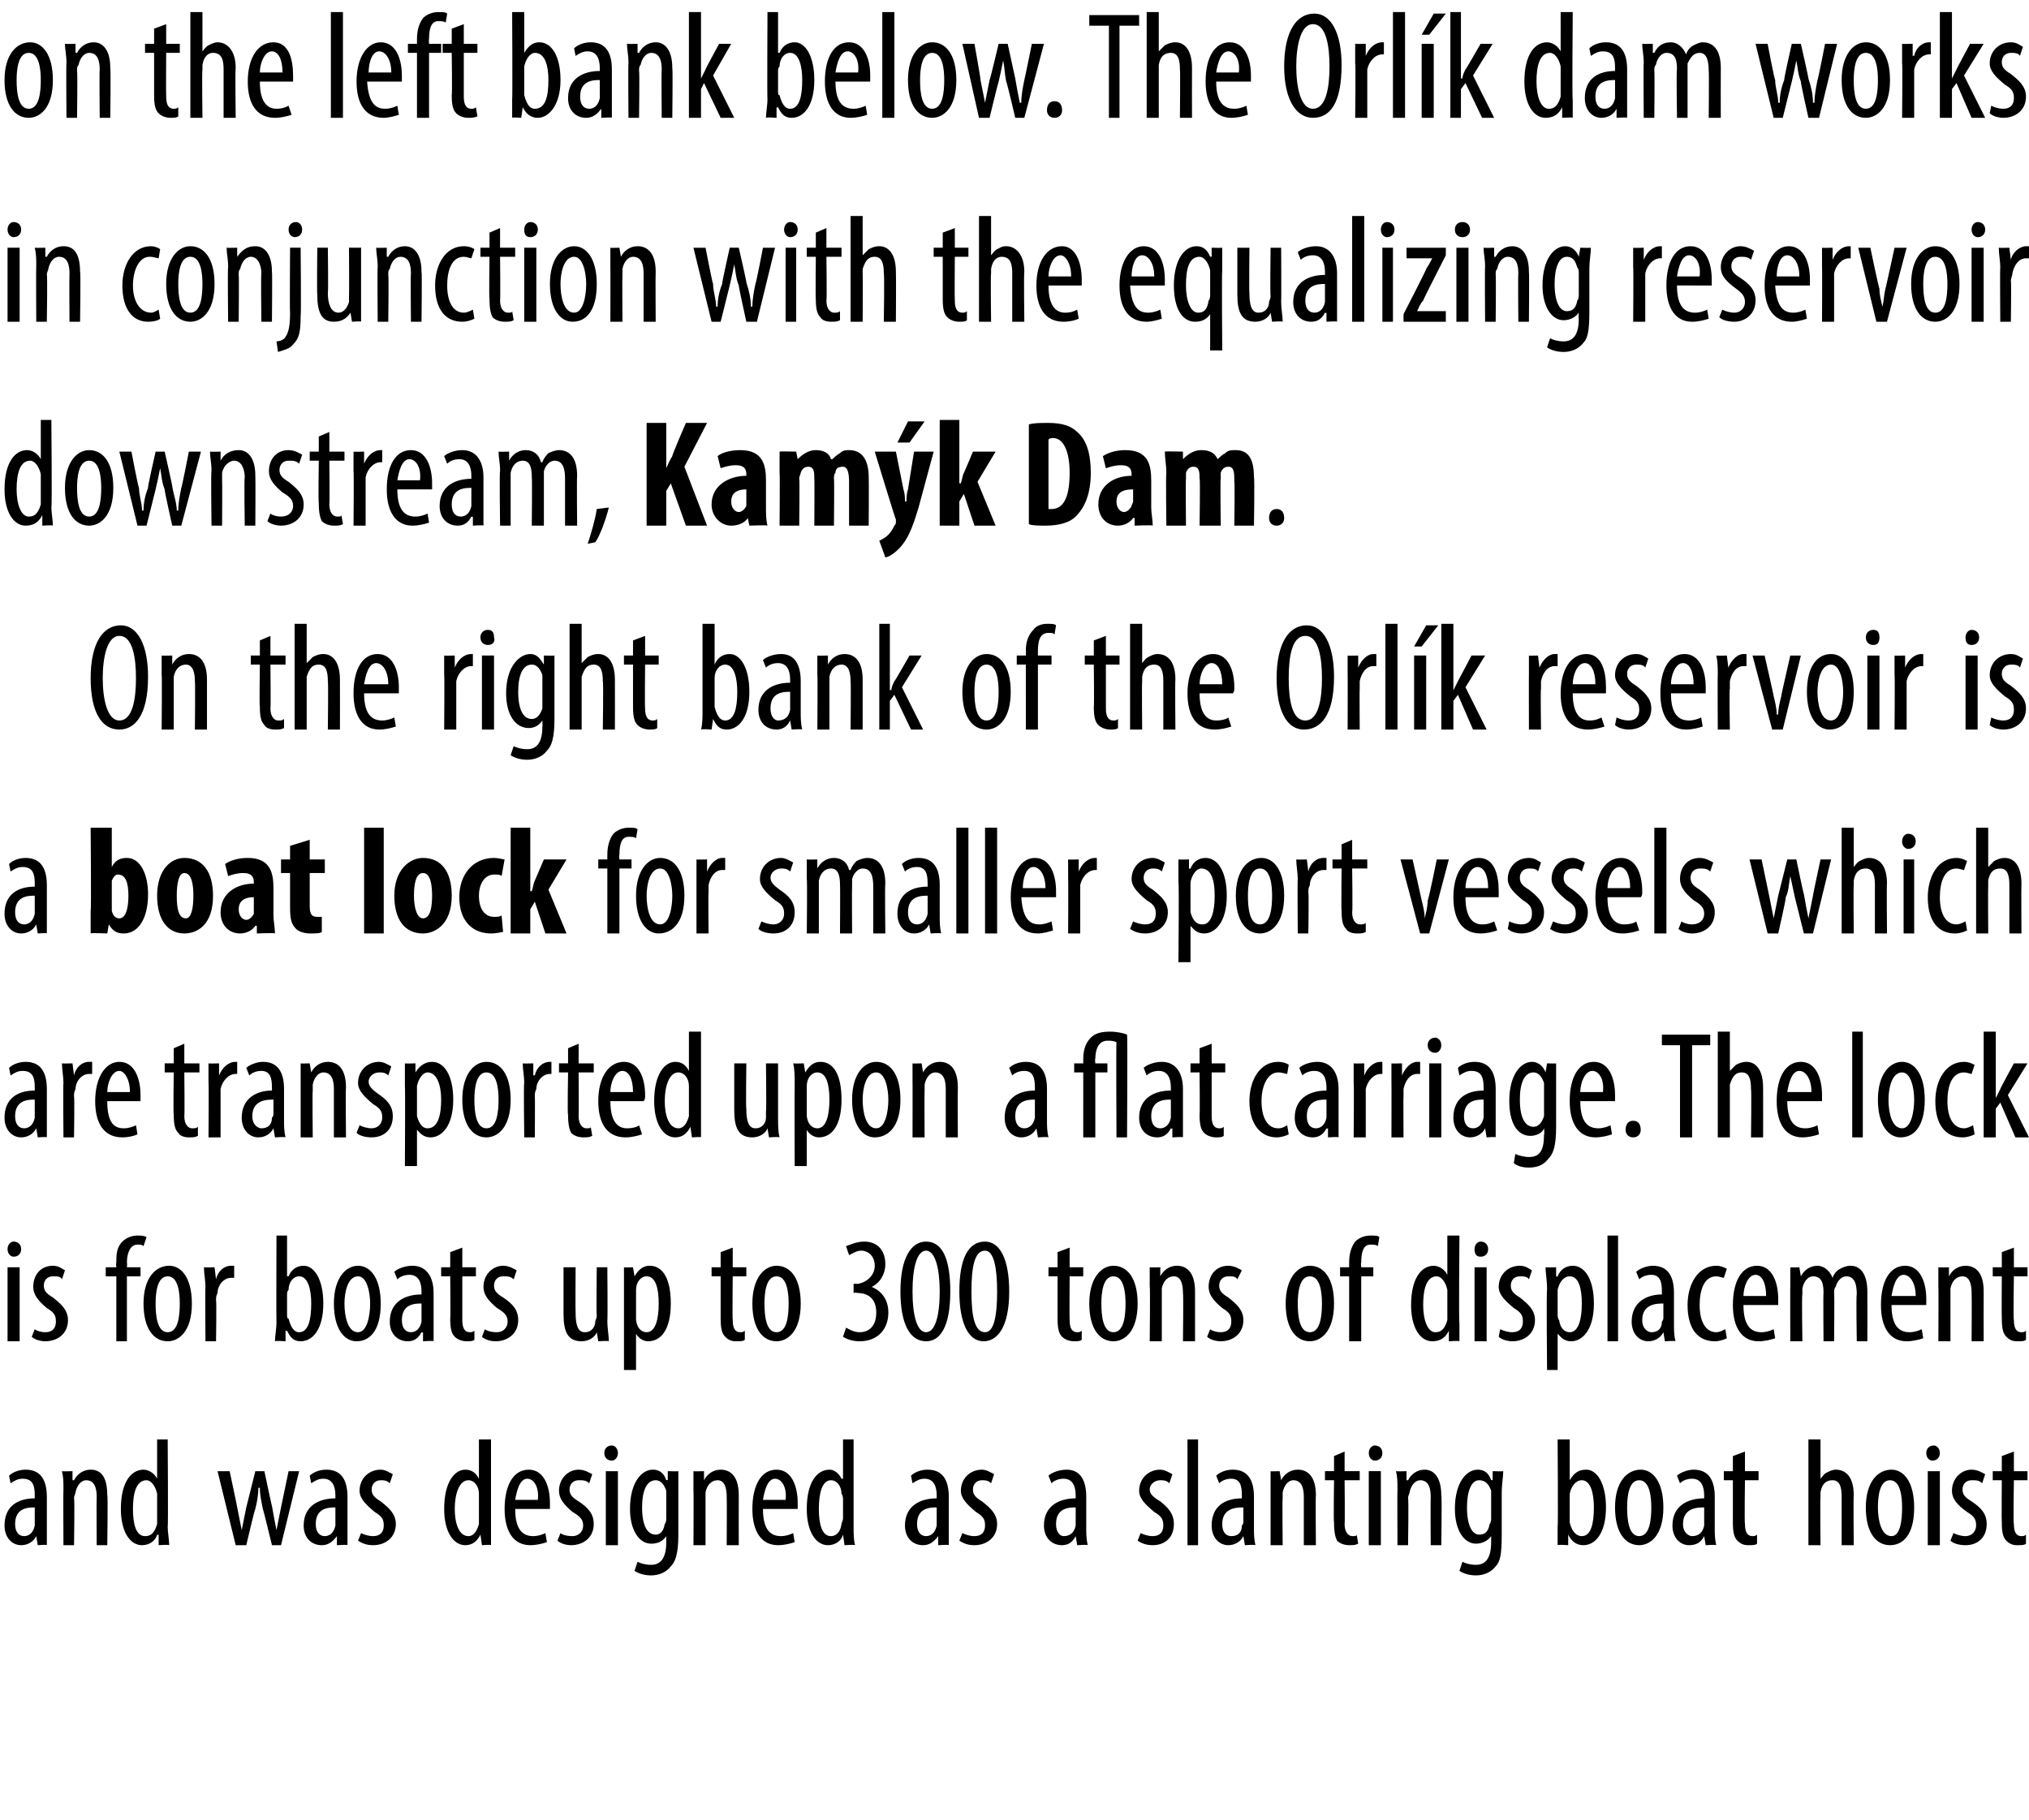
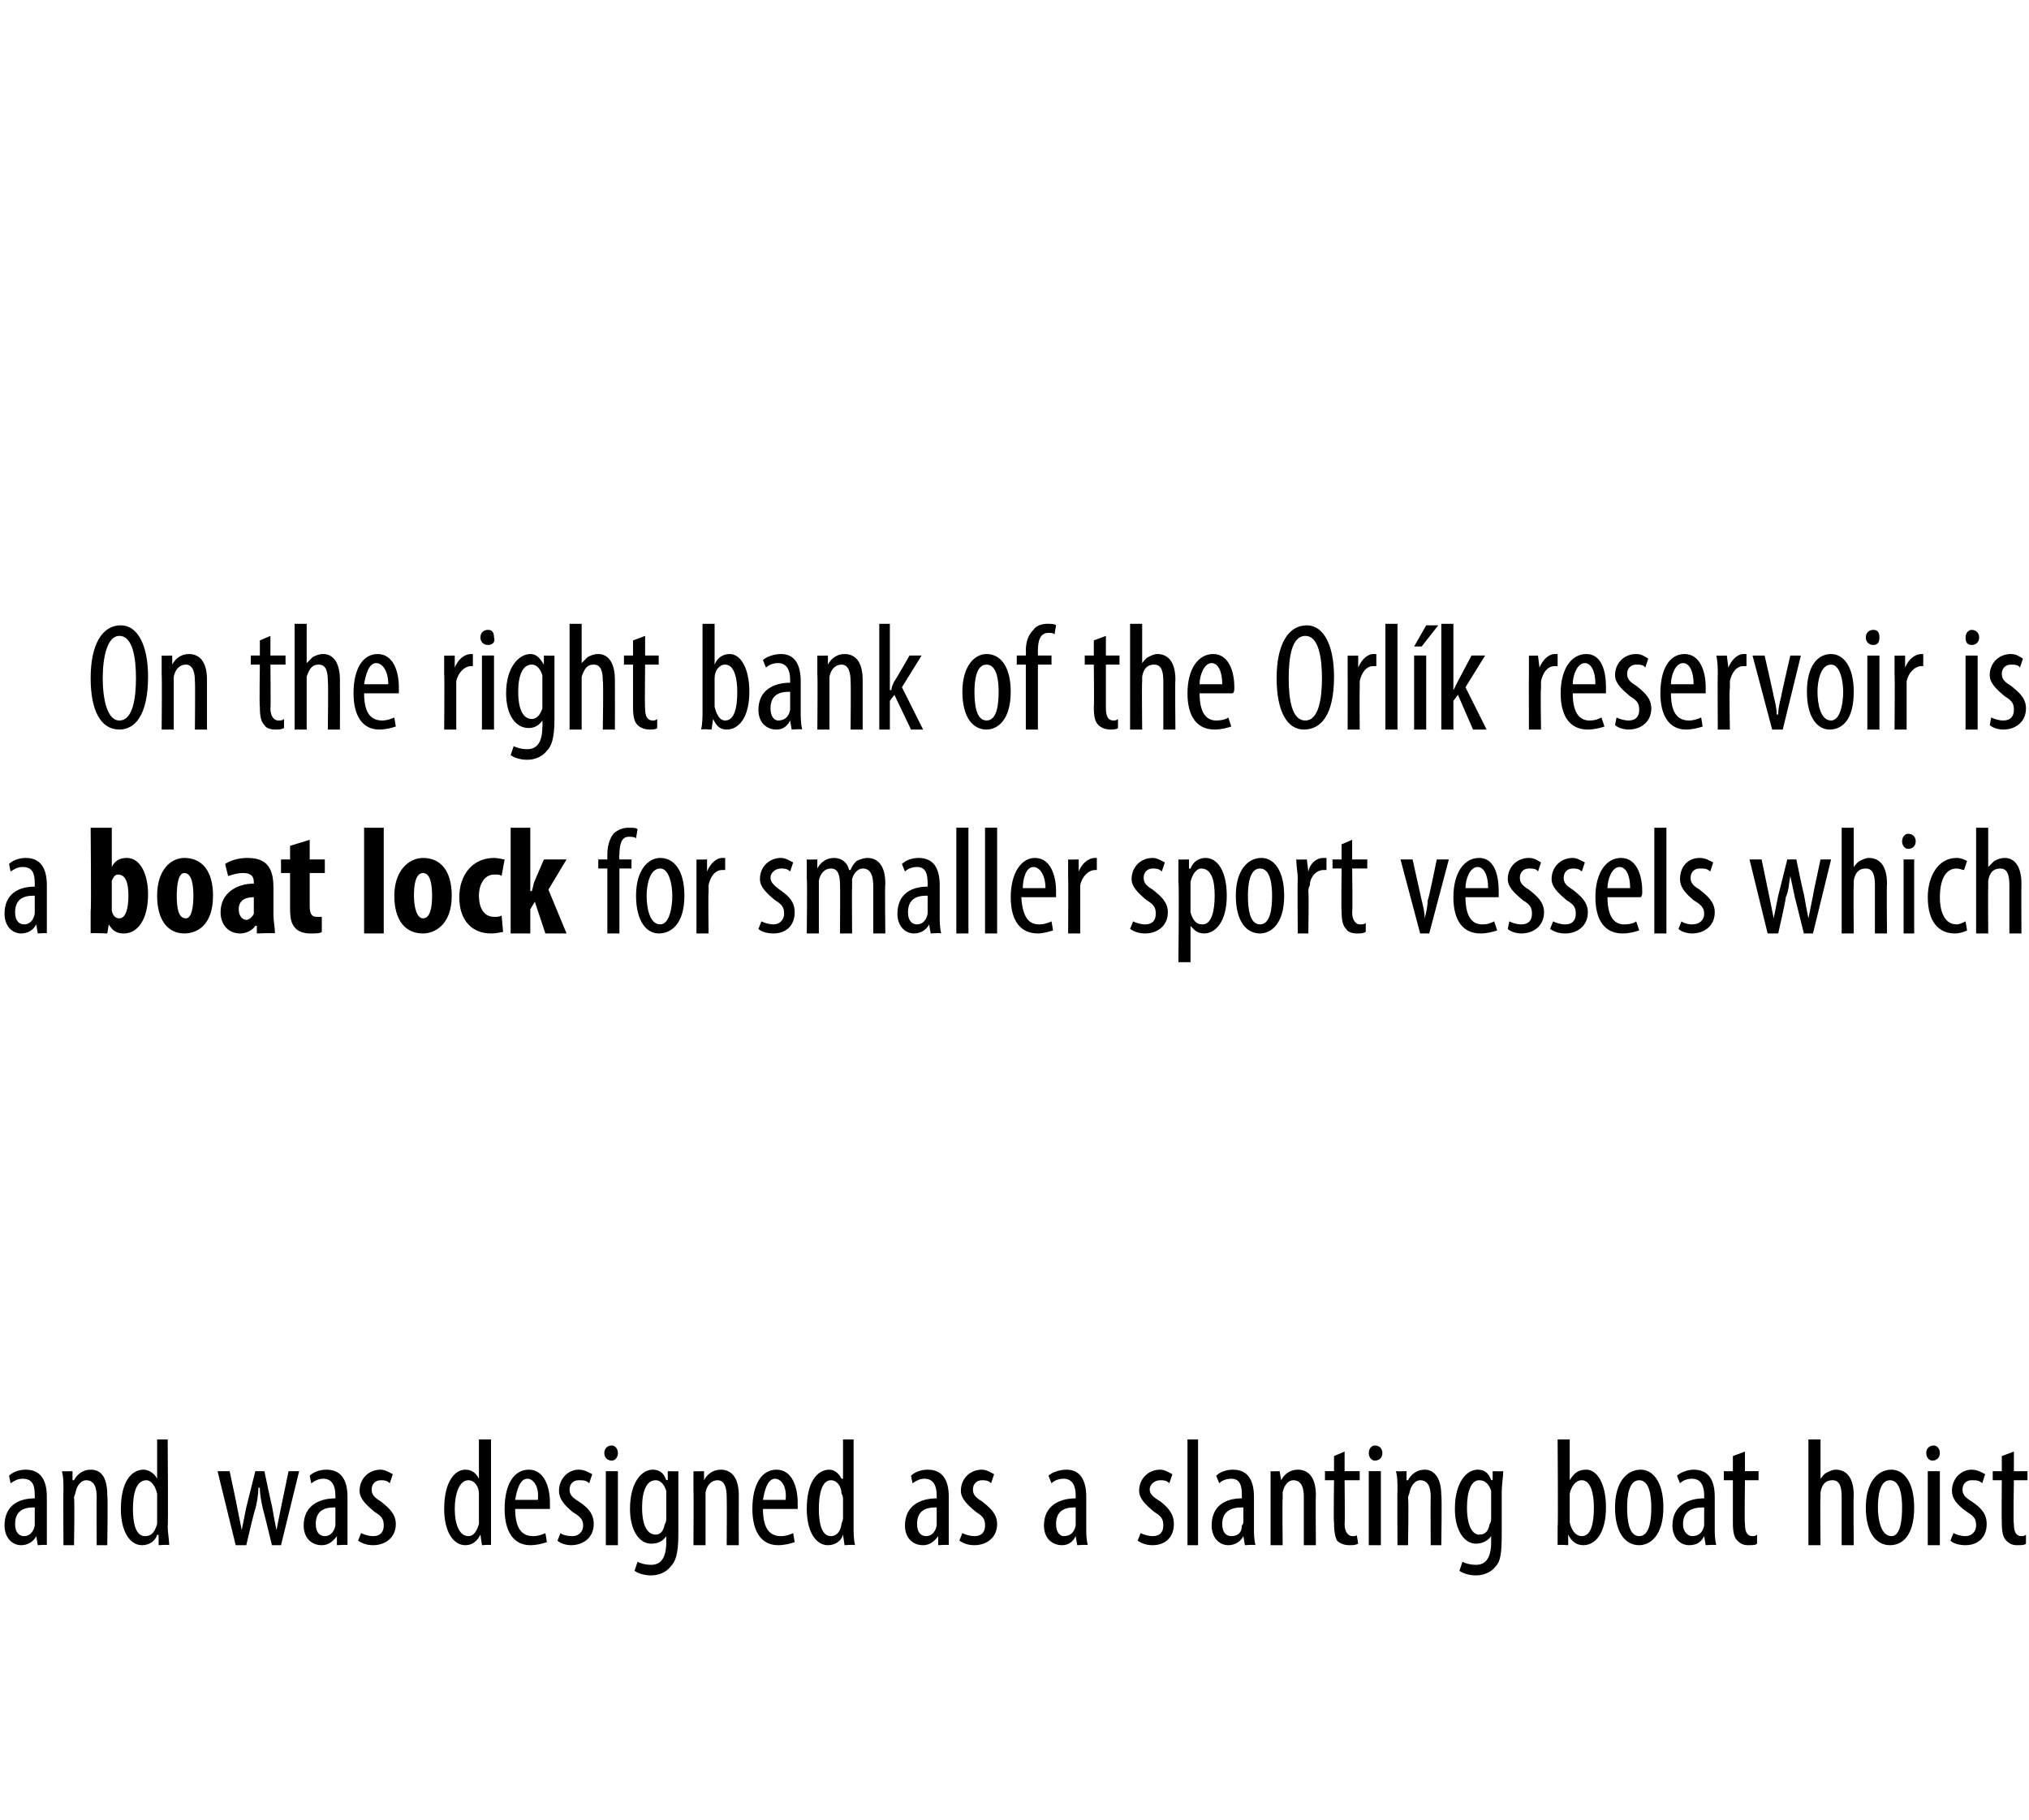
<svg xmlns="http://www.w3.org/2000/svg" version="1.1" width="134.3px" height="120.5px" viewBox="0 0 134.3 120.5">
  <desc>on the left bank below The Orl k dam works in conjunction with the equalizing reservoir downstream, Kam k Dam On th</desc>
  <defs />
  <g id="Polygon116344">
    <path d="m2.5 102.3l-.1-.6s-.03.05 0 0c-.2.4-.6.6-1 .6c-.6 0-1.1-.5-1.1-1.3c0-1.3.9-1.8 2-1.8v-.2c0-.6-.1-1.1-.8-1.1c-.3 0-.5.1-.8.3l-.1-.5c.2-.2.6-.4 1.1-.4c1 0 1.4.7 1.4 1.8v3.2c.05-.05-.6 0-.6 0zm-.2-2.5c-.4 0-1.3 0-1.3 1.1c0 .6.3.8.6.8c.3 0 .6-.2.7-.7v-1.2zm1.9-1.1c0-.6 0-.9-.1-1.3c.04.02.7 0 .7 0v.6h.1c.2-.4.6-.7 1.1-.7c.7 0 1.1.5 1.1 1.7c.05 0 0 3.3 0 3.3h-.7s-.02-3.17 0-3.2c0-.5-.1-1.1-.7-1.1c-.3 0-.6.3-.7.8c0 .1-.1.2-.1.4c.05 0 0 3.1 0 3.1h-.7s-.02-3.64 0-3.6zm6.9-3.4s.04 5.79 0 5.8c0 .3.1.9.1 1.2c-.02-.05-.7 0-.7 0v-.7s-.06.05-.1 0c-.1.4-.5.7-1 .7c-.8 0-1.4-.9-1.4-2.4c0-1.8.7-2.6 1.5-2.6c.3 0 .7.2.9.6c-.04.01 0 0 0 0v-2.6h.7zm-.7 4v-.4c-.1-.5-.4-.9-.7-.9c-.7 0-.9.9-.9 1.9c0 1 .2 1.8.8 1.8c.3 0 .6-.1.8-.8v-1.6zm4.8-1.9s.51 2.38.5 2.4l.3 1.5l.3-1.5l.6-2.4h.6s.49 2.33.5 2.3c.1.6.2 1.1.3 1.6l.3-1.5l.5-2.4h.7l-1.2 4.9h-.6s-.58-2.4-.6-2.4c-.1-.5-.2-.9-.2-1.4h-.1c0 .5-.1 1-.2 1.4c-.05.04-.6 2.4-.6 2.4h-.7l-1.2-4.9h.8zm7.1 4.9v-.6s-.05.05 0 0c-.3.4-.6.6-1 .6c-.7 0-1.2-.5-1.2-1.3c0-1.3 1-1.8 2.1-1.8v-.2c0-.6-.2-1.1-.8-1.1c-.3 0-.5.1-.8.3l-.1-.5c.2-.2.6-.4 1.1-.4c1 0 1.4.7 1.4 1.8v3.2c.03-.05-.7 0-.7 0zm-.1-2.5c-.4 0-1.3 0-1.3 1.1c0 .6.3.8.6.8c.3 0 .6-.2.7-.7v-1.2zm1.7 1.7c.2.1.5.2.8.2c.5 0 .7-.3.7-.7c0-.4-.1-.6-.6-.9c-.6-.5-1-.9-1-1.4c0-.8.6-1.4 1.4-1.4c.3 0 .6.2.8.3l-.2.6c-.2-.2-.4-.2-.6-.2c-.4 0-.6.3-.6.6c0 .3.1.5.6.8c.5.4 1 .8 1 1.5c0 .9-.7 1.4-1.5 1.4c-.4 0-.7-.1-1-.3l.2-.5zm8.6-6.2v7c.03-.05-.6 0-.6 0l-.1-.7s-.01.05 0 0c-.2.4-.5.7-1 .7c-.8 0-1.4-.9-1.4-2.4c0-1.8.7-2.6 1.4-2.6c.4 0 .7.2.9.6c.01.01 0 0 0 0v-2.6h.8zm-.8 4v-.4c0-.5-.3-.9-.7-.9c-.6 0-.9.9-.9 1.9c0 1 .3 1.8.9 1.8c.2 0 .5-.1.7-.8v-1.6zm2.4.6c0 1.5.6 1.8 1.2 1.8c.3 0 .6-.1.8-.2l.1.6c-.3.1-.7.2-1.1.2c-1.1 0-1.7-.9-1.7-2.4c0-1.6.6-2.6 1.6-2.6c1 0 1.4 1.1 1.4 2.2v.4h-2.3zm1.5-.6c.1-.9-.3-1.4-.7-1.4c-.5 0-.7.8-.8 1.4h1.5zm1.5 2.2c.1.1.4.2.8.2c.4 0 .7-.3.7-.7c0-.4-.2-.6-.7-.9c-.6-.5-.9-.9-.9-1.4c0-.8.6-1.4 1.3-1.4c.4 0 .7.2.9.3l-.2.6c-.2-.2-.4-.2-.7-.2c-.4 0-.6.3-.6.6c0 .3.1.5.6.8c.6.4 1 .8 1 1.5c0 .9-.7 1.4-1.5 1.4c-.3 0-.7-.1-.9-.3l.2-.5zm3 .8v-4.9h.8v4.9h-.8zm.8-6.1c0 .3-.2.5-.4.5c-.3 0-.5-.2-.5-.5c0-.3.2-.5.5-.5c.2 0 .4.2.4.5zm4 1.2v4.2c0 1.3-.2 1.8-.5 2.1c-.3.4-.8.6-1.3.6c-.4 0-.8-.1-1.1-.3l.2-.6c.2.1.5.2.9.2c.6 0 1-.4 1-1.5v-.4s-.03-.05 0 0c-.2.3-.5.5-1 .5c-.8 0-1.4-.9-1.4-2.3c0-1.8.8-2.6 1.5-2.6c.6 0 .8.4.9.7c.04-.04.1 0 .1 0v-.6s.69.02.7 0zm-.8 1.7v-.4c-.1-.3-.3-.7-.7-.7c-.6 0-.9.7-.9 1.8c0 1.3.4 1.8.9 1.8c.2 0 .5-.1.6-.7c.1-.1.1-.3.1-.4v-1.4zm1.8-.4v-1.3c-.02.02.7 0 .7 0v.6s.01-.01 0 0c.2-.4.6-.7 1.1-.7c.7 0 1.2.5 1.2 1.7c-.01 0 0 3.3 0 3.3h-.8s.02-3.17 0-3.2c0-.5-.1-1.1-.6-1.1c-.4 0-.7.3-.8.8v3.5h-.8s.02-3.64 0-3.6zm4.6 1.2c0 1.5.6 1.8 1.2 1.8c.3 0 .6-.1.8-.2l.1.6c-.3.1-.7.2-1.1.2c-1.1 0-1.7-.9-1.7-2.4c0-1.6.6-2.6 1.6-2.6c1 0 1.4 1.1 1.4 2.2v.4h-2.3zm1.5-.6c.1-.9-.3-1.4-.7-1.4c-.5 0-.7.8-.8 1.4h1.5zm4.5-4v5.8c0 .3 0 .9.1 1.2c-.05-.05-.7 0-.7 0l-.1-.7s.01.05 0 0c-.1.4-.5.7-1 .7c-.8 0-1.4-.9-1.4-2.4c0-1.8.7-2.6 1.5-2.6c.3 0 .6.2.8.6h.1v-2.6h.7zm-.7 4c0-.1 0-.3-.1-.4c0-.5-.3-.9-.7-.9c-.6 0-.8.9-.8 1.9c0 1 .2 1.8.8 1.8c.2 0 .6-.1.7-.8c0-.1.1-.2.1-.4v-1.2zm6.3 3v-.6s-.04.05 0 0c-.3.4-.6.6-1 .6c-.7 0-1.2-.5-1.2-1.3c0-1.3 1-1.8 2.1-1.8v-.2c0-.6-.2-1.1-.8-1.1c-.3 0-.5.1-.8.3l-.1-.5c.2-.2.6-.4 1.1-.4c1 0 1.4.7 1.4 1.8v3.2c.04-.05-.7 0-.7 0zm-.1-2.5c-.4 0-1.3 0-1.3 1.1c0 .6.3.8.6.8c.3 0 .6-.2.7-.7v-1.2zm1.7 1.7c.2.1.5.2.8.2c.5 0 .7-.3.7-.7c0-.4-.1-.6-.6-.9c-.6-.5-1-.9-1-1.4c0-.8.6-1.4 1.4-1.4c.3 0 .6.2.8.3l-.2.6c-.2-.2-.4-.2-.6-.2c-.4 0-.6.3-.6.6c0 .3.1.5.6.8c.5.4 1 .8 1 1.5c0 .9-.7 1.4-1.5 1.4c-.4 0-.7-.1-1-.3l.2-.5zm7.6.8l-.1-.6s.02.05 0 0c-.2.4-.5.6-.9.6c-.7 0-1.2-.5-1.2-1.3c0-1.3 1-1.8 2.1-1.8v-.2c0-.6-.2-1.1-.8-1.1c-.3 0-.6.1-.8.3l-.2-.5c.2-.2.7-.4 1.2-.4c.9 0 1.3.7 1.3 1.8v2.1c0 .3 0 .7.1 1.1c0-.05-.7 0-.7 0zm-.1-2.5c-.4 0-1.3 0-1.3 1.1c0 .6.3.8.5.8c.4 0 .7-.2.8-.7v-1.2zm4.3 1.7c.2.1.5.2.8.2c.5 0 .7-.3.7-.7c0-.4-.1-.6-.6-.9c-.6-.5-1-.9-1-1.4c0-.8.6-1.4 1.4-1.4c.3 0 .6.2.8.3l-.2.6c-.2-.2-.4-.2-.6-.2c-.4 0-.7.3-.7.6c0 .3.2.5.7.8c.5.4.9.8.9 1.5c0 .9-.6 1.4-1.4 1.4c-.4 0-.7-.1-1-.3l.2-.5zm3.1-6.2h.7v7h-.7v-7zm3.8 7l-.1-.6s-.01.05 0 0c-.2.4-.6.6-1 .6c-.6 0-1.1-.5-1.1-1.3c0-1.3.9-1.8 2-1.8v-.2c0-.6-.1-1.1-.7-1.1c-.3 0-.6.1-.8.3l-.2-.5c.2-.2.6-.4 1.1-.4c1 0 1.4.7 1.4 1.8v2.1c0 .3 0 .7.1 1.1c-.03-.05-.7 0-.7 0zm-.1-2.5c-.4 0-1.4 0-1.4 1.1c0 .6.3.8.6.8c.4 0 .7-.2.7-.7c.1-.1.1-.2.1-.3v-.9zm1.8-1.1v-1.3c-.04.02.6 0 .6 0l.1.6s-.01-.01 0 0c.2-.4.6-.7 1.1-.7c.7 0 1.2.5 1.2 1.7c-.03 0 0 3.3 0 3.3h-.8v-3.2c0-.5-.1-1.1-.7-1.1c-.3 0-.6.3-.7.8v.4c-.03 0 0 3.1 0 3.1h-.8v-3.6zm4.9-2.6v1.3h1v.6h-1s.03 2.87 0 2.9c0 .6.3.8.5.8c.2 0 .3 0 .3-.1l.1.6c-.2.1-.3.1-.6.1c-.3 0-.6-.1-.8-.3c-.1-.2-.2-.5-.2-1.2c-.04 0 0-2.8 0-2.8h-.6v-.6h.6v-1l.7-.3zm1.6 6.2v-4.9h.8v4.9h-.8zm.9-6.1c0 .3-.2.5-.5.5c-.2 0-.4-.2-.4-.5c0-.3.2-.5.4-.5c.3 0 .5.2.5.5zm1 2.5c0-.6 0-.9-.1-1.3c.04.02.7 0 .7 0v.6h.1c.2-.4.6-.7 1.1-.7c.6 0 1.1.5 1.1 1.7c.05 0 0 3.3 0 3.3h-.7s-.02-3.17 0-3.2c0-.5-.1-1.1-.7-1.1c-.3 0-.6.3-.7.8c0 .1-.1.2-.1.4c.05 0 0 3.1 0 3.1h-.7s-.02-3.64 0-3.6zm7-1.3c0 .4-.1.8-.1 1.5v2.7c0 1.3-.1 1.8-.4 2.1c-.3.4-.8.6-1.3.6c-.4 0-.8-.1-1.1-.3l.2-.6c.2.1.5.2.9.2c.6 0 1-.4 1-1.5v-.4s-.03-.05 0 0c-.2.3-.6.5-1 .5c-.8 0-1.4-.9-1.4-2.3c0-1.8.8-2.6 1.5-2.6c.6 0 .8.4.9.7c.04-.04.1 0 .1 0v-.6s.69.02.7 0zm-.8 1.7v-.4c-.1-.3-.3-.7-.8-.7c-.5 0-.8.7-.8 1.8c0 1.3.4 1.8.8 1.8c.3 0 .6-.1.7-.7c.1-.1.1-.3.1-.4v-1.4zm4.4 3.2v-1.2c.04-.01 0-5.8 0-5.8h.8v2.7s.03-.02 0 0c.3-.5.6-.7 1.1-.7c.7 0 1.3.9 1.3 2.5c0 1.7-.7 2.5-1.5 2.5c-.5 0-.8-.3-1-.7c.04.03 0 0 0 0v.7s-.7-.05-.7 0zm.8-1.8v.3c.2.8.6.9.8.9c.6 0 .8-.8.8-1.9c0-.9-.2-1.8-.8-1.8c-.4 0-.7.4-.8.9v1.6zm6.2-.7c0 1.9-.9 2.5-1.6 2.5c-.9 0-1.6-.8-1.6-2.5c0-1.7.8-2.5 1.7-2.5c.8 0 1.5.8 1.5 2.5zm-2.4 0c0 .8.1 1.9.8 1.9c.7 0 .8-1.1.8-1.9c0-.7-.1-1.8-.8-1.8c-.7 0-.8 1.1-.8 1.8zm5.2 2.5l-.1-.6s0 .05 0 0c-.2.4-.5.6-1 .6c-.6 0-1.1-.5-1.1-1.3c0-1.3 1-1.8 2.1-1.8v-.2c0-.6-.2-1.1-.8-1.1c-.3 0-.6.1-.8.3l-.2-.5c.2-.2.7-.4 1.1-.4c1 0 1.4.7 1.4 1.8v2.1c0 .3 0 .7.1 1.1c-.02-.05-.7 0-.7 0zm-.1-2.5c-.4 0-1.4 0-1.4 1.1c0 .6.4.8.6.8c.4 0 .7-.2.8-.7v-1.2zm2.7-3.7v1.3h.9v.6h-.9s-.04 2.87 0 2.9c0 .6.2.8.5.8c.1 0 .2 0 .3-.1v.6c-.1.1-.3.1-.6.1c-.3 0-.5-.1-.7-.3c-.2-.2-.3-.5-.3-1.2V98h-.6v-.6h.6v-1l.8-.3zm4.2-.8h.8v2.6s-.01.03 0 0c.1-.1.2-.3.4-.4c.2-.1.4-.2.6-.2c.7 0 1.2.5 1.2 1.7c-.03.04 0 3.3 0 3.3h-.8v-3.2c0-.6-.1-1.1-.6-1.1c-.4 0-.7.2-.8.8v.3c-.03.02 0 3.2 0 3.2h-.8v-7zm7 4.5c0 1.9-.8 2.5-1.6 2.5c-.9 0-1.6-.8-1.6-2.5c0-1.7.8-2.5 1.7-2.5c.8 0 1.5.8 1.5 2.5zm-2.4 0c0 .8.2 1.9.9 1.9c.6 0 .7-1.1.7-1.9c0-.7-.1-1.8-.8-1.8c-.7 0-.8 1.1-.8 1.8zm3.3 2.5v-4.9h.8v4.9h-.8zm.8-6.1c0 .3-.2.5-.5.5c-.2 0-.4-.2-.4-.5c0-.3.2-.5.5-.5c.2 0 .4.2.4.5zm.9 5.3c.2.1.5.2.8.2c.4 0 .7-.3.7-.7c0-.4-.1-.6-.6-.9c-.7-.5-1-.9-1-1.4c0-.8.6-1.4 1.3-1.4c.4 0 .7.2.9.3l-.2.6c-.2-.2-.4-.2-.7-.2c-.4 0-.6.3-.6.6c0 .3.1.5.6.8c.6.4 1 .8 1 1.5c0 .9-.6 1.4-1.4 1.4c-.4 0-.8-.1-1-.3l.2-.5zm4-5.4v1.3h.9v.6h-.9s-.05 2.87 0 2.9c0 .6.2.8.5.8c.1 0 .2 0 .3-.1v.6c-.1.1-.3.1-.6.1c-.3 0-.5-.1-.7-.3c-.2-.2-.3-.5-.3-1.2c-.02 0 0-2.8 0-2.8h-.6v-.6h.6v-1l.8-.3z" stroke="none" fill="#000" />
  </g>
  <g id="Polygon116343">
-     <path d="m.5 88.8v-4.9h.8v4.9h-.8zm.9-6.1c0 .3-.2.5-.5.5c-.2 0-.4-.2-.4-.5c0-.3.2-.5.4-.5c.3 0 .5.2.5.5zm.9 5.3c.1.1.4.2.7.2c.5 0 .7-.3.7-.7c0-.4-.1-.6-.6-.9c-.6-.5-.9-.9-.9-1.4c0-.8.5-1.4 1.3-1.4c.4 0 .6.2.8.3l-.2.6c-.1-.2-.3-.2-.6-.2c-.4 0-.6.3-.6.6c0 .3.1.5.6.8c.5.4 1 .8 1 1.5c0 .9-.7 1.4-1.5 1.4c-.3 0-.7-.1-.9-.3l.2-.5zm5.4.8v-4.3h-.7v-.6h.7s-.04-.28 0-.3c0-.5 0-1 .4-1.4c.3-.3.7-.4 1-.4c.2 0 .4 0 .6.1l-.2.6c-.1-.1-.2-.1-.4-.1c-.5 0-.7.6-.7 1.2c.03.01 0 .3 0 .3h.9v.6h-.9v4.3h-.7zm5-2.5c0 1.9-.9 2.5-1.6 2.5c-.9 0-1.6-.8-1.6-2.5c0-1.7.8-2.5 1.7-2.5c.8 0 1.5.8 1.5 2.5zm-2.4 0c0 .8.1 1.9.8 1.9c.7 0 .8-1.1.8-1.9c0-.7-.1-1.8-.8-1.8c-.7 0-.8 1.1-.8 1.8zm3.3-1.1c0-.4-.1-.9-.1-1.3c.03.02.7 0 .7 0l.1.8s-.02-.03 0 0c.1-.5.5-.9 1-.9h.2v.8h-.2c-.5 0-.9.5-.9 1c-.1.2-.1.3-.1.5c.04-.03 0 2.7 0 2.7h-.7s-.03-3.64 0-3.6zm4.6 3.6c0-.3.1-.9.1-1.2c-.02-.01 0-5.8 0-5.8h.7v2.7s.07-.02.1 0c.2-.5.6-.7 1-.7c.7 0 1.3.9 1.3 2.5c0 1.7-.7 2.5-1.5 2.5c-.5 0-.7-.3-.9-.7c-.02.03-.1 0-.1 0v.7s-.66-.05-.7 0zM19 87c0 .2 0 .3.1.3c.2.8.5.9.7.9c.6 0 .8-.8.8-1.9c0-.9-.2-1.8-.8-1.8c-.4 0-.7.4-.7.9c-.1.1-.1.2-.1.3v1.3zm6.2-.7c0 1.9-.8 2.5-1.6 2.5c-.8 0-1.5-.8-1.5-2.5c0-1.7.8-2.5 1.6-2.5c.8 0 1.5.8 1.5 2.5zm-2.4 0c0 .8.2 1.9.9 1.9c.6 0 .8-1.1.8-1.9c0-.7-.2-1.8-.8-1.8c-.7 0-.9 1.1-.9 1.8zm5.2 2.5v-.6s-.06.05-.1 0c-.2.4-.5.6-.9.6c-.7 0-1.2-.5-1.2-1.3c0-1.3 1-1.8 2.1-1.8v-.2c0-.6-.2-1.1-.8-1.1c-.3 0-.6.1-.8.3l-.2-.5c.2-.2.7-.4 1.2-.4c.9 0 1.4.7 1.4 1.8v3.2c.02-.05-.7 0-.7 0zm-.1-2.5c-.4 0-1.3 0-1.3 1.1c0 .6.3.8.6.8c.3 0 .6-.2.7-.7v-1.2zm2.7-3.7v1.3h.9v.6h-.9v2.9c0 .6.2.8.5.8c.1 0 .2 0 .3-.1v.6c-.1.1-.3.1-.5.1c-.3 0-.6-.1-.8-.3c-.2-.2-.3-.5-.3-1.2c.03 0 0-2.8 0-2.8h-.6v-.6h.6v-1l.8-.3zm1.5 5.4c.1.1.4.2.8.2c.4 0 .7-.3.7-.7c0-.4-.2-.6-.7-.9c-.6-.5-.9-.9-.9-1.4c0-.8.6-1.4 1.3-1.4c.4 0 .7.2.9.3l-.2.6c-.2-.2-.4-.2-.7-.2c-.4 0-.6.3-.6.6c0 .3.1.5.6.8c.6.4 1 .8 1 1.5c0 .9-.7 1.4-1.5 1.4c-.3 0-.7-.1-.9-.3l.2-.5zm8.1-.6c0 .6.1 1 .1 1.4c-.03-.05-.7 0-.7 0l-.1-.6s.03.04 0 0c-.1.3-.5.6-1 .6c-.9 0-1.2-.6-1.2-1.8v-3.1h.8s-.02 2.97 0 3c0 .7.1 1.3.6 1.3c.5 0 .7-.4.7-.7c0-.1.1-.2.1-.4c-.04.01 0-3.2 0-3.2h.7s.03 3.54 0 3.5zm1.1-2v-1.5c-.04.02.6 0 .6 0l.1.6s.01.03 0 0c.3-.5.6-.7 1-.7c.9 0 1.4.9 1.4 2.5c0 1.8-.7 2.5-1.5 2.5c-.4 0-.7-.3-.8-.5c-.01-.03 0 0 0 0v2.4h-.8v-5.3zm.8 1.6v.4c.1.7.5.8.7.8c.6 0 .8-.9.8-1.9c0-1-.2-1.8-.8-1.8c-.4 0-.7.4-.7.9v1.6zm6.4-4.4v1.3h.9v.6h-.9s-.03 2.87 0 2.9c0 .6.2.8.5.8c.1 0 .2 0 .3-.1v.6c-.1.1-.3.1-.6.1c-.3 0-.5-.1-.7-.3c-.2-.2-.3-.5-.3-1.2v-2.8h-.6v-.6h.6v-1l.8-.3zm4.5 3.7c0 1.9-.9 2.5-1.6 2.5c-.9 0-1.6-.8-1.6-2.5c0-1.7.8-2.5 1.6-2.5c.9 0 1.6.8 1.6 2.5zm-2.4 0c0 .8.1 1.9.8 1.9c.7 0 .8-1.1.8-1.9c0-.7-.1-1.8-.8-1.8c-.7 0-.8 1.1-.8 1.8zm5.4 1.6c.2.1.5.3.9.3c.7 0 1.1-.5 1.1-1.3c0-.9-.5-1.3-1.3-1.3c.02-.05-.2 0-.2 0v-.6s.19-.02.2 0c.4 0 1.2-.4 1.2-1.2c0-.6-.4-1-.9-1c-.3 0-.6.2-.8.3l-.2-.6c.3-.1.7-.3 1.2-.3c.9 0 1.4.6 1.4 1.5c0 .6-.3 1.2-.9 1.5c.5.2 1.1.7 1.1 1.7c0 1.1-.7 1.9-1.9 1.9c-.4 0-.8-.1-1.1-.3l.2-.6zm6.9-2.4c0 2.4-.7 3.3-1.6 3.3c-1.1 0-1.7-1.2-1.7-3.3c0-2.2.7-3.3 1.7-3.3c1.1 0 1.6 1.2 1.6 3.3zm-2.5 0c0 1.6.3 2.7.9 2.7c.6 0 .9-1.1.9-2.7c0-1.5-.3-2.7-.9-2.7c-.6 0-.9 1.1-.9 2.7zm6.4 0c0 2.4-.8 3.3-1.7 3.3c-1 0-1.6-1.2-1.6-3.3c0-2.2.6-3.3 1.7-3.3c1 0 1.6 1.2 1.6 3.3zm-2.5 0c0 1.6.2 2.7.9 2.7c.6 0 .8-1.1.8-2.7c0-1.5-.2-2.7-.8-2.7c-.7 0-.9 1.1-.9 2.7zm6.5-2.9v1.3h.9v.6h-.9s-.02 2.87 0 2.9c0 .6.2.8.5.8c.1 0 .2 0 .3-.1v.6c-.1.1-.3.1-.5.1c-.3 0-.6-.1-.8-.3c-.2-.2-.3-.5-.3-1.2v-2.8h-.6v-.6h.6v-1l.8-.3zm4.5 3.7c0 1.9-.9 2.5-1.6 2.5c-.9 0-1.6-.8-1.6-2.5c0-1.7.8-2.5 1.6-2.5c.9 0 1.6.8 1.6 2.5zm-2.4 0c0 .8.1 1.9.8 1.9c.7 0 .8-1.1.8-1.9c0-.7-.1-1.8-.8-1.8c-.7 0-.8 1.1-.8 1.8zm3.2-1.1v-1.3c0 .02.7 0 .7 0v.6s.03-.01 0 0c.2-.4.6-.7 1.1-.7c.7 0 1.2.5 1.2 1.7v3.3h-.8s.04-3.17 0-3.2c0-.5-.1-1.1-.6-1.1c-.4 0-.7.3-.8.8v3.5h-.8s.04-3.64 0-3.6zm4 2.8c.1.1.4.2.7.2c.5 0 .7-.3.7-.7c0-.4-.1-.6-.6-.9c-.6-.5-.9-.9-.9-1.4c0-.8.5-1.4 1.3-1.4c.4 0 .7.2.9.3l-.3.6c-.1-.2-.3-.2-.6-.2c-.4 0-.6.3-.6.6c0 .3.1.5.6.8c.5.4 1 .8 1 1.5c0 .9-.7 1.4-1.5 1.4c-.3 0-.7-.1-.9-.3l.2-.5zm8.2-1.7c0 1.9-.9 2.5-1.6 2.5c-.9 0-1.6-.8-1.6-2.5c0-1.7.8-2.5 1.6-2.5c.9 0 1.6.8 1.6 2.5zm-2.4 0c0 .8.1 1.9.8 1.9c.7 0 .8-1.1.8-1.9c0-.7-.1-1.8-.8-1.8c-.7 0-.8 1.1-.8 1.8zm3.4 2.5v-4.3h-.6v-.6h.6v-.3c0-.5.1-1 .4-1.4c.3-.3.7-.4 1-.4c.3 0 .5 0 .6.1l-.1.6c-.1-.1-.3-.1-.5-.1c-.5 0-.6.6-.6 1.2c-.04.01 0 .3 0 .3h.8v.6h-.8v4.3h-.8zm7.3-7s-.05 5.79 0 5.8v1.2c-.01-.05-.7 0-.7 0v-.7s-.05.05 0 0c-.2.4-.5.7-1.1.7c-.8 0-1.4-.9-1.4-2.4c0-1.8.7-2.6 1.5-2.6c.3 0 .7.2.9.6c-.03.01 0 0 0 0v-2.6h.8zm-.8 4v-.4c-.1-.5-.4-.9-.7-.9c-.7 0-.9.9-.9 1.9c0 1 .3 1.8.8 1.8c.3 0 .6-.1.8-.8v-1.6zm1.8 3v-4.9h.8v4.9h-.8zm.9-6.1c0 .3-.2.5-.5.5c-.3 0-.4-.2-.4-.5c0-.3.2-.5.4-.5c.3 0 .5.2.5.5zm.8 5.3c.2.1.5.2.8.2c.5 0 .7-.3.7-.7c0-.4-.1-.6-.6-.9c-.6-.5-1-.9-1-1.4c0-.8.6-1.4 1.4-1.4c.4 0 .6.2.8.3l-.2.6c-.1-.2-.4-.2-.6-.2c-.4 0-.6.3-.6.6c0 .3.1.5.6.8c.5.4 1 .8 1 1.5c0 .9-.7 1.4-1.5 1.4c-.3 0-.7-.1-.9-.3l.1-.5zm3.1-2.6c0-.7-.1-1.1-.1-1.5c.01.02.7 0 .7 0v.6s.06.03.1 0c.2-.5.6-.7 1-.7c.8 0 1.4.9 1.4 2.5c0 1.8-.8 2.5-1.5 2.5c-.5 0-.7-.3-.9-.5c.04-.03 0 0 0 0v2.4h-.7s-.05-5.28 0-5.3zm.7 1.6c0 .1 0 .3.1.4c.1.7.5.8.7.8c.6 0 .8-.9.8-1.9c0-1-.2-1.8-.8-1.8c-.4 0-.7.4-.8.9v1.6zm3.3-5.2h.7v7h-.7v-7zm3.8 7l-.1-.6s-.01.05 0 0c-.2.4-.6.6-1 .6c-.6 0-1.1-.5-1.1-1.3c0-1.3 1-1.8 2-1.8v-.2c0-.6-.1-1.1-.7-1.1c-.3 0-.6.1-.8.3l-.2-.5c.2-.2.7-.4 1.1-.4c1 0 1.4.7 1.4 1.8v2.1c0 .3 0 .7.1 1.1c-.03-.05-.7 0-.7 0zm-.1-2.5c-.4 0-1.4 0-1.4 1.1c0 .6.4.8.6.8c.4 0 .7-.2.7-.7c.1-.1.1-.2.1-.3v-.9zm4.2 2.3c-.2.1-.5.2-.8.2c-1.1 0-1.8-.8-1.8-2.4c0-1.4.7-2.6 1.9-2.6c.3 0 .5.1.7.2l-.2.6c-.1 0-.3-.1-.5-.1c-.8 0-1.1.9-1.1 1.9c0 1.1.4 1.8 1.1 1.8c.2 0 .4-.1.6-.2l.1.6zm1.1-2.2c0 1.5.6 1.8 1.2 1.8c.3 0 .6-.1.8-.2l.1.6c-.3.1-.7.2-1.1.2c-1.1 0-1.7-.9-1.7-2.4c0-1.6.6-2.6 1.6-2.6c1 0 1.4 1.1 1.4 2.2v.4h-2.3zm1.5-.6c0-.9-.3-1.4-.7-1.4c-.5 0-.8.8-.8 1.4h1.5zm1.6-.6v-1.3c-.05.02.6 0 .6 0l.1.6s-.02.01 0 0c.2-.4.6-.7 1.1-.7c.4 0 .8.3 1 .8c.1-.3.3-.5.5-.6c.2-.1.4-.2.7-.2c.6 0 1.1.5 1.1 1.7c.01.04 0 3.3 0 3.3h-.7s-.05-3.08 0-3.1c0-.6-.1-1.2-.7-1.2c-.3 0-.6.3-.7.7c-.1.1-.1.3-.1.4c.03.04 0 3.2 0 3.2h-.7s-.03-3.22 0-3.2c0-.6-.1-1.1-.7-1.1c-.3 0-.6.3-.7.8v.4c-.05-.02 0 3.1 0 3.1h-.8s-.01-3.64 0-3.6zm6.7 1.2c0 1.5.6 1.8 1.2 1.8c.3 0 .6-.1.8-.2l.1.6c-.3.1-.7.2-1.1.2c-1.1 0-1.7-.9-1.7-2.4c0-1.6.6-2.6 1.6-2.6c1 0 1.4 1.1 1.4 2.2v.4h-2.3zm1.6-.6c0-.9-.4-1.4-.8-1.4c-.5 0-.7.8-.8 1.4h1.6zm1.5-.6v-1.3c-.02.02.7 0 .7 0v.6s.01-.01 0 0c.2-.4.6-.7 1.1-.7c.7 0 1.2.5 1.2 1.7c-.01 0 0 3.3 0 3.3h-.8s.02-3.17 0-3.2c0-.5-.1-1.1-.6-1.1c-.4 0-.7.3-.8.8v3.5h-.8s.02-3.64 0-3.6zm5-2.6v1.3h.9v.6h-.9s-.05 2.87 0 2.9c0 .6.2.8.5.8c.1 0 .2 0 .3-.1v.6c-.1.1-.3.1-.6.1c-.3 0-.5-.1-.7-.3c-.2-.2-.3-.5-.3-1.2c-.02 0 0-2.8 0-2.8h-.6v-.6h.6v-1l.8-.3z" stroke="none" fill="#000" />
-   </g>
+     </g>
  <g id="Polygon116342">
-     <path d="m2.5 75.3l-.1-.6s-.03.05 0 0c-.2.4-.6.6-1 .6c-.6 0-1.1-.5-1.1-1.3c0-1.3.9-1.8 2-1.8v-.2c0-.6-.1-1.1-.8-1.1c-.3 0-.5.1-.8.3l-.1-.5c.2-.2.6-.4 1.1-.4c1 0 1.4.7 1.4 1.8v3.2c.05-.05-.6 0-.6 0zm-.2-2.5c-.4 0-1.3 0-1.3 1.1c0 .6.3.8.6.8c.3 0 .6-.2.7-.7v-1.2zm1.9-1.1c0-.4-.1-.9-.1-1.3c.03.02.7 0 .7 0l.1.8s-.02-.03 0 0c.1-.5.5-.9 1-.9h.2v.8h-.2c-.5 0-.9.5-.9 1c-.1.2-.1.3-.1.5c.04-.03 0 2.7 0 2.7h-.7s-.03-3.64 0-3.6zm2.9 1.2c0 1.5.5 1.8 1.1 1.8c.3 0 .6-.1.8-.2l.1.6c-.2.1-.6.2-1 .2c-1.2 0-1.8-.9-1.8-2.4c0-1.6.7-2.6 1.6-2.6c1 0 1.4 1.1 1.4 2.2v.4H7.1zm1.5-.6c0-.9-.4-1.4-.7-1.4c-.5 0-.8.8-.8 1.4h1.5zm3.6-3.2v1.3h1v.6h-1s.03 2.87 0 2.9c0 .6.3.8.5.8c.2 0 .3 0 .4-.1v.6c-.2.1-.3.1-.6.1c-.3 0-.6-.1-.7-.3c-.2-.2-.3-.5-.3-1.2c-.04 0 0-2.8 0-2.8h-.6v-.6h.6v-1l.7-.3zm1.6 2.6v-1.3c-.01.02.7 0 .7 0v.8s.04-.03 0 0c.2-.5.6-.9 1.1-.9h.1v.8h-.1c-.5 0-.9.5-1 1v3.2h-.8s.03-3.64 0-3.6zm4.4 3.6l-.1-.6s-.01.05 0 0c-.2.4-.6.6-1 .6c-.6 0-1.1-.5-1.1-1.3c0-1.3 1-1.8 2-1.8v-.2c0-.6-.1-1.1-.7-1.1c-.3 0-.6.1-.8.3l-.2-.5c.2-.2.7-.4 1.1-.4c1 0 1.4.7 1.4 1.8v2.1c0 .3 0 .7.1 1.1c-.03-.05-.7 0-.7 0zm-.1-2.5c-.4 0-1.4 0-1.4 1.1c0 .6.4.8.6.8c.4 0 .7-.2.7-.7c.1-.1.1-.2.1-.3v-.9zm1.8-1.1v-1.3c-.04.02.6 0 .6 0l.1.6s-.01-.01 0 0c.2-.4.6-.7 1.1-.7c.7 0 1.2.5 1.2 1.7c-.03 0 0 3.3 0 3.3h-.8v-3.2c0-.5-.1-1.1-.7-1.1c-.3 0-.6.3-.7.8v.4c-.03 0 0 3.1 0 3.1h-.8v-3.6zm3.9 2.8c.2.1.5.2.8.2c.4 0 .7-.3.7-.7c0-.4-.1-.6-.6-.9c-.6-.5-1-.9-1-1.4c0-.8.6-1.4 1.4-1.4c.3 0 .6.2.8.3l-.2.6c-.2-.2-.4-.2-.6-.2c-.4 0-.7.3-.7.6c0 .3.2.5.6.8c.6.4 1 .8 1 1.5c0 .9-.6 1.4-1.4 1.4c-.4 0-.8-.1-1-.3l.2-.5zm3-2.6v-1.5c-.01.02.7 0 .7 0v.6s.04.03 0 0c.3-.5.7-.7 1.1-.7c.8 0 1.4.9 1.4 2.5c0 1.8-.8 2.5-1.5 2.5c-.5 0-.7-.3-.9-.5c.02-.03 0 0 0 0v2.4h-.8s.03-5.28 0-5.3zm.8 1.6v.4c.2.7.5.8.7.8c.7 0 .9-.9.9-1.9c0-1-.3-1.8-.9-1.8c-.3 0-.6.4-.7.9v1.6zm6.2-.7c0 1.9-.9 2.5-1.6 2.5c-.9 0-1.6-.8-1.6-2.5c0-1.7.8-2.5 1.6-2.5c.9 0 1.6.8 1.6 2.5zm-2.4 0c0 .8.1 1.9.8 1.9c.7 0 .8-1.1.8-1.9c0-.7-.1-1.8-.8-1.8c-.7 0-.8 1.1-.8 1.8zm3.3-1.1c0-.4-.1-.9-.1-1.3c.01.02.7 0 .7 0v.8s.06-.03.1 0c.1-.5.5-.9 1-.9h.1v.8h-.1c-.5 0-.9.5-.9 1c-.1.2-.1.3-.1.5c.02-.03 0 2.7 0 2.7h-.7s-.05-3.64 0-3.6zm3.6-2.6v1.3h1v.6h-1s.02 2.87 0 2.9c0 .6.3.8.5.8c.2 0 .3 0 .3-.1l.1.6c-.2.1-.3.1-.6.1c-.3 0-.6-.1-.8-.3c-.1-.2-.2-.5-.2-1.2c-.05 0 0-2.8 0-2.8h-.6v-.6h.6v-1l.7-.3zm2.1 3.8c0 1.5.6 1.8 1.1 1.8c.4 0 .7-.1.8-.2l.2.6c-.3.1-.7.2-1.1.2c-1.2 0-1.8-.9-1.8-2.4c0-1.6.7-2.6 1.7-2.6c1 0 1.4 1.1 1.4 2.2c0 .2 0 .3-.1.4h-2.2zm1.5-.6c0-.9-.3-1.4-.7-1.4c-.5 0-.8.8-.8 1.4h1.5zm4.5-4v7c.03-.05-.6 0-.6 0l-.1-.7s-.01.05 0 0c-.2.4-.5.7-1 .7c-.8 0-1.4-.9-1.4-2.4c0-1.8.7-2.6 1.4-2.6c.4 0 .7.2.9.6c.01.01 0 0 0 0v-2.6h.8zm-.8 4v-.4c0-.5-.3-.9-.7-.9c-.6 0-.9.9-.9 1.9c0 1 .3 1.8.9 1.8c.2 0 .5-.1.7-.8v-1.6zm5.9 1.6c0 .6 0 1 .1 1.4c-.05-.05-.7 0-.7 0l-.1-.6s.01.04 0 0c-.1.3-.5.6-1 .6c-.9 0-1.2-.6-1.2-1.8v-3.1h.8s-.04 2.97 0 3c0 .7.1 1.3.6 1.3c.5 0 .7-.4.7-.7v-.4c.04.01 0-3.2 0-3.2h.8v3.5zm1.1-2c0-.7 0-1.1-.1-1.5c.04.02.7 0 .7 0l.1.6s-.01.03 0 0c.3-.5.6-.7 1-.7c.9 0 1.4.9 1.4 2.5c0 1.8-.7 2.5-1.5 2.5c-.4 0-.7-.3-.8-.5c-.03-.03 0 0 0 0v2.4h-.8s-.02-5.28 0-5.3zm.8 1.6v.4c.1.7.5.8.7.8c.6 0 .8-.9.8-1.9c0-1-.2-1.8-.8-1.8c-.4 0-.7.4-.7.9v1.6zm6.2-.7c0 1.9-.9 2.5-1.7 2.5c-.8 0-1.5-.8-1.5-2.5c0-1.7.8-2.5 1.6-2.5c.9 0 1.6.8 1.6 2.5zm-2.5 0c0 .8.2 1.9.9 1.9c.6 0 .8-1.1.8-1.9c0-.7-.2-1.8-.8-1.8c-.7 0-.9 1.1-.9 1.8zm3.3-1.1v-1.3c-.03.02.6 0 .6 0l.1.6s0-.01 0 0c.2-.4.6-.7 1.1-.7c.7 0 1.2.5 1.2 1.7c-.02 0 0 3.3 0 3.3h-.8v-3.2c0-.5-.1-1.1-.7-1.1c-.3 0-.6.3-.7.8v.4c-.02 0 0 3.1 0 3.1h-.8s.01-3.64 0-3.6zm8.3 3.6l-.1-.6s-.02.05 0 0c-.2.4-.6.6-1 .6c-.6 0-1.1-.5-1.1-1.3c0-1.3.9-1.8 2-1.8v-.2c0-.6-.1-1.1-.7-1.1c-.3 0-.6.1-.8.3l-.2-.5c.2-.2.6-.4 1.1-.4c1 0 1.4.7 1.4 1.8v2.1c0 .3 0 .7.1 1.1c-.04-.05-.7 0-.7 0zm-.2-2.5c-.4 0-1.3 0-1.3 1.1c0 .6.3.8.6.8c.3 0 .6-.2.7-.7v-1.2zm3.2 2.5V71h-.6v-.6h.6v-.2c0-.6.1-1.1.5-1.5c.3-.3.7-.4 1.3-.4c.4 0 .9.1 1.1.2c.04 0 0 6.8 0 6.8h-.7s-.03-6.32 0-6.3c-.2-.1-.4-.1-.6-.1c-.6 0-.8.6-.8 1.2c-.04 0 0 .3 0 .3h.8v.6h-.8v4.3h-.8zm5.9 0v-.6s-.06.05-.1 0c-.2.4-.5.6-.9.6c-.7 0-1.2-.5-1.2-1.3c0-1.3 1-1.8 2.1-1.8v-.2c0-.6-.2-1.1-.8-1.1c-.3 0-.6.1-.8.3l-.2-.5c.2-.2.7-.4 1.2-.4c.9 0 1.4.7 1.4 1.8v3.2c.02-.05-.7 0-.7 0zm-.1-2.5c-.4 0-1.3 0-1.3 1.1c0 .6.3.8.6.8c.3 0 .6-.2.7-.7v-1.2zm2.7-3.7v1.3h.9v.6h-.9v2.9c0 .6.2.8.5.8c.1 0 .2 0 .3-.1v.6c-.1.1-.3.1-.5.1c-.3 0-.6-.1-.8-.3c-.2-.2-.3-.5-.3-1.2c.03 0 0-2.8 0-2.8h-.6v-.6h.6v-1l.8-.3zm5.1 6c-.2.1-.5.2-.8.2c-1 0-1.8-.8-1.8-2.4c0-1.4.7-2.6 1.9-2.6c.3 0 .6.1.7.2l-.1.6c-.1 0-.3-.1-.6-.1c-.7 0-1.1.9-1.1 1.9c0 1.1.4 1.8 1.1 1.8c.3 0 .4-.1.6-.2l.1.6zm2.6.2v-.6s-.07.05-.1 0c-.2.4-.5.6-.9.6c-.7 0-1.2-.5-1.2-1.3c0-1.3 1-1.8 2.1-1.8v-.2c0-.6-.2-1.1-.8-1.1c-.3 0-.6.1-.8.3l-.2-.5c.2-.2.7-.4 1.2-.4c.9 0 1.4.7 1.4 1.8v3.2c.01-.05-.7 0-.7 0zm-.1-2.5c-.4 0-1.3 0-1.3 1.1c0 .6.3.8.6.8c.3 0 .6-.2.7-.7v-1.2zm1.8-1.1v-1.3c-.01.02.7 0 .7 0v.8s.04-.03 0 0c.2-.5.6-.9 1.1-.9h.1v.8h-.1c-.5 0-.9.5-1 1v3.2h-.8s.03-3.64 0-3.6zm2.5 0v-1.3c-.03.02.7 0 .7 0v.8s.02-.03 0 0c.2-.5.6-.9 1-.9h.2v.8h-.2c-.5 0-.8.5-.9 1v.5c-.02-.03 0 2.7 0 2.7h-.8s.01-3.64 0-3.6zm2.5 3.6v-4.9h.8v4.9h-.8zm.8-6.1c0 .3-.2.5-.4.5c-.3 0-.5-.2-.5-.5c0-.3.2-.5.5-.5c.2 0 .4.2.4.5zm3 6.1l-.1-.6s-.03.05 0 0c-.2.4-.6.6-1 .6c-.6 0-1.1-.5-1.1-1.3c0-1.3.9-1.8 2-1.8v-.2c0-.6-.1-1.1-.8-1.1c-.3 0-.5.1-.8.3l-.1-.5c.2-.2.6-.4 1.1-.4c1 0 1.4.7 1.4 1.8v3.2c.05-.05-.6 0-.6 0zm-.2-2.5c-.4 0-1.3 0-1.3 1.1c0 .6.3.8.6.8c.3 0 .6-.2.7-.7v-1.2zm4.8-2.4v4.2c0 1.3-.2 1.8-.5 2.1c-.3.4-.7.6-1.3.6c-.4 0-.8-.1-1-.3l.1-.6c.2.1.6.2.9.2c.7 0 1-.4 1-1.5c.04.04 0-.4 0-.4c0 0 .02-.05 0 0c-.1.3-.5.5-.9.5c-.9 0-1.4-.9-1.4-2.3c0-1.8.8-2.6 1.5-2.6c.5 0 .8.4.9.7c-.01-.04 0 0 0 0l.1-.6s.64.02.6 0zm-.8 1.7v-.4c-.1-.3-.3-.7-.7-.7c-.6 0-.9.7-.9 1.8c0 1.3.4 1.8.9 1.8c.2 0 .5-.1.7-.7v-1.8zm2.4.8c0 1.5.6 1.8 1.2 1.8c.3 0 .6-.1.8-.2l.1.6c-.3.1-.7.2-1.1.2c-1.1 0-1.7-.9-1.7-2.4c0-1.6.6-2.6 1.6-2.6c1 0 1.4 1.1 1.4 2.2v.4h-2.3zm1.5-.6c.1-.9-.3-1.4-.7-1.4c-.5 0-.8.8-.8 1.4h1.5zm1.5 2.5c0-.4.2-.6.5-.6c.3 0 .5.2.5.6c0 .3-.2.5-.5.5c-.3 0-.5-.2-.5-.5zm3.6-5.6H110v-.7h3.2v.7H112v6.1h-.8v-6.1zm2.5-.9h.8v2.6s.03.03 0 0l.4-.4c.2-.1.4-.2.7-.2c.6 0 1.1.5 1.1 1.7c.01.04 0 3.3 0 3.3h-.8s.04-3.17 0-3.2c0-.6-.1-1.1-.6-1.1c-.4 0-.6.2-.8.8v3.5h-.8v-7zm4.6 4.6c0 1.5.6 1.8 1.2 1.8c.3 0 .6-.1.8-.2l.1.6c-.3.1-.7.2-1.1.2c-1.1 0-1.7-.9-1.7-2.4c0-1.6.6-2.6 1.6-2.6c1 0 1.4 1.1 1.4 2.2v.4h-2.3zm1.6-.6c0-.9-.4-1.4-.8-1.4c-.5 0-.7.8-.8 1.4h1.6zm2.7-4h.7v7h-.7v-7zm4.8 4.5c0 1.9-.8 2.5-1.6 2.5c-.8 0-1.5-.8-1.5-2.5c0-1.7.8-2.5 1.6-2.5c.8 0 1.5.8 1.5 2.5zm-2.4 0c0 .8.2 1.9.9 1.9c.6 0 .8-1.1.8-1.9c0-.7-.2-1.8-.8-1.8c-.7 0-.9 1.1-.9 1.8zm5.7 2.3c-.2.1-.5.2-.8.2c-1.1 0-1.8-.8-1.8-2.4c0-1.4.7-2.6 1.9-2.6c.3 0 .5.1.7.2l-.2.6c-.1 0-.3-.1-.5-.1c-.8 0-1.1.9-1.1 1.9c0 1.1.4 1.8 1.1 1.8c.2 0 .4-.1.6-.2l.1.6zm1.4-2.4s0-.04 0 0l.3-.6c-.04.02.9-1.7.9-1.7h.9l-1.3 2.1l1.4 2.8h-.9l-1-2.3l-.3.4v1.9h-.8v-7h.8v4.4z" stroke="none" fill="#000" />
-   </g>
+     </g>
  <g id="Polygon116341">
    <path d="m2.5 61.8l-.1-.6s-.03.05 0 0c-.2.4-.6.6-1 .6c-.6 0-1.1-.5-1.1-1.3c0-1.3.9-1.8 2-1.8v-.2c0-.6-.1-1.1-.8-1.1c-.3 0-.5.1-.8.3l-.1-.5c.2-.2.6-.4 1.1-.4c1 0 1.4.7 1.4 1.8v3.2c.05-.05-.6 0-.6 0zm-.2-2.5c-.4 0-1.3 0-1.3 1.1c0 .6.3.8.6.8c.3 0 .6-.2.7-.7v-1.2zM6 54.8h1.4v2.6s-.02-.05 0 0c.2-.4.5-.6 1-.6c.9 0 1.4 1.1 1.4 2.4c0 1.7-.7 2.6-1.6 2.6c-.4 0-.7-.1-1-.6c.03-.03 0 0 0 0l-.1.6s-1.09-.05-1.1 0v-1.5c.05 0 0-5.5 0-5.5zM7.4 60v.3c.1.4.3.5.5.5c.4 0 .6-.6.6-1.5c0-.9-.2-1.4-.7-1.4c-.2 0-.3.2-.4.4v1.7zm6.7-.7c0 2-1.1 2.5-1.9 2.5c-1.1 0-1.8-.9-1.8-2.5c0-1.7.9-2.5 1.8-2.5c1.2 0 1.9.9 1.9 2.5zm-2.4 0c0 .8.1 1.5.6 1.5c.4 0 .5-.8.5-1.5c0-.7-.1-1.5-.6-1.5c-.4 0-.5.8-.5 1.5zm6.4 1.3c0 .4.1.8.1 1.2c.01-.05-1.2 0-1.2 0v-.5s-.06-.03-.1 0c-.2.3-.6.5-1 .5c-.8 0-1.3-.6-1.3-1.4c0-1.3 1.1-1.9 2.2-1.9v-.1c0-.4-.2-.6-.7-.6c-.4 0-.7.1-1 .2l-.2-.8c.3-.2.8-.4 1.5-.4c1.5 0 1.7 1 1.7 2v1.8zm-1.3-1.2c-.4 0-1 .1-1 .8c0 .5.3.7.5.7c.2 0 .4-.2.5-.4v-1.1zm3.7-3.8v1.3h1v.9h-1v2.2c0 .6.2.7.5.7h.3v1c-.1.1-.4.1-.8.1c-.3 0-.7-.1-.9-.3c-.3-.3-.4-.6-.4-1.4v-2.3h-.6v-.9h.6v-.9l1.3-.4zm3.6-.8h1.3v7h-1.3v-7zm5.8 4.5c0 2-1.2 2.5-1.9 2.5c-1.2 0-1.9-.9-1.9-2.5c0-1.7 1-2.5 1.9-2.5c1.2 0 1.9.9 1.9 2.5zm-2.5 0c0 .8.2 1.5.6 1.5c.5 0 .6-.8.6-1.5c0-.7-.1-1.5-.6-1.5c-.5 0-.6.8-.6 1.5zm5.9 2.4c-.1 0-.4.1-.8.1c-1.2 0-2.1-.8-2.1-2.4c0-1.5.9-2.6 2.3-2.6c.3 0 .6.1.7.1l-.2 1.1c-.1-.1-.2-.1-.5-.1c-.6 0-1 .6-1 1.4c0 .9.4 1.4 1 1.4c.2 0 .4 0 .5-.1l.1 1.1zm1.8-2.7h.1c.1-.3.1-.5.2-.7l.6-1.4h1.5l-1.2 2l1.2 2.9h-1.4l-.7-2.1l-.3.5v1.6h-1.3v-7h1.3v4.2zm5.1 2.8v-4.3h-.6v-.6h.6v-.3c0-.5.1-1 .4-1.4c.3-.3.7-.4 1-.4c.3 0 .5 0 .6.1l-.1.6c-.1-.1-.3-.1-.5-.1c-.5 0-.6.6-.6 1.2c-.04.01 0 .3 0 .3h.8v.6h-.8v4.3h-.8zm5.1-2.5c0 1.9-.9 2.5-1.7 2.5c-.8 0-1.5-.8-1.5-2.5c0-1.7.8-2.5 1.6-2.5c.9 0 1.6.8 1.6 2.5zm-2.5 0c0 .8.2 1.9.9 1.9c.6 0 .8-1.1.8-1.9c0-.7-.2-1.8-.8-1.8c-.7 0-.9 1.1-.9 1.8zm3.3-1.1v-1.3c-.04.02.7 0 .7 0v.8s.01-.03 0 0c.2-.5.6-.9 1-.9h.2v.8h-.2c-.5 0-.8.5-.9 1v.5c-.03-.03 0 2.7 0 2.7h-.8v-3.6zm4.3 2.8c.2.1.5.2.8.2c.4 0 .7-.3.7-.7c0-.4-.1-.6-.6-.9c-.6-.5-1-.9-1-1.4c0-.8.6-1.4 1.4-1.4c.3 0 .6.2.8.3l-.2.6c-.2-.2-.4-.2-.6-.2c-.4 0-.7.3-.7.6c0 .3.2.5.6.8c.6.4 1 .8 1 1.5c0 .9-.6 1.4-1.4 1.4c-.4 0-.8-.1-1-.3l.2-.5zm3-2.8v-1.3c0 .02.7 0 .7 0v.6s.03.01 0 0c.2-.4.6-.7 1.1-.7c.5 0 .9.3 1 .8h.1c.1-.3.3-.5.4-.6c.2-.1.5-.2.7-.2c.7 0 1.2.5 1.2 1.7c-.04.04 0 3.3 0 3.3h-.8v-3.1c0-.6-.1-1.2-.7-1.2c-.3 0-.6.3-.7.7v.4c-.02.04 0 3.2 0 3.2h-.8s.02-3.22 0-3.2c0-.6-.1-1.1-.6-1.1c-.4 0-.7.3-.8.8v3.5h-.8s.04-3.64 0-3.6zm8.2 3.6l-.1-.6s-.03.05 0 0c-.2.4-.6.6-1 .6c-.6 0-1.1-.5-1.1-1.3c0-1.3.9-1.8 2-1.8v-.2c0-.6-.1-1.1-.7-1.1c-.3 0-.6.1-.8.3l-.2-.5c.2-.2.6-.4 1.1-.4c1 0 1.4.7 1.4 1.8v2.1c0 .3 0 .7.1 1.1c-.05-.05-.7 0-.7 0zm-.2-2.5c-.4 0-1.3 0-1.3 1.1c0 .6.3.8.6.8c.3 0 .6-.2.7-.7v-1.2zm1.9-4.5h.8v7h-.8v-7zm1.9 0h.8v7h-.8v-7zm2.4 4.6c.1 1.5.6 1.8 1.2 1.8c.3 0 .6-.1.8-.2l.1.6c-.3.1-.7.2-1 .2c-1.2 0-1.8-.9-1.8-2.4c0-1.6.7-2.6 1.6-2.6c1 0 1.4 1.1 1.4 2.2v.4h-2.3zm1.6-.6c0-.9-.4-1.4-.8-1.4c-.5 0-.7.8-.7 1.4h1.5zm1.5-.6v-1.3c-.02.02.7 0 .7 0v.8s.03-.03 0 0c.2-.5.6-.9 1.1-.9h.1v.8h-.1c-.5 0-.9.5-1 1v3.2h-.8s.02-3.64 0-3.6zM75 61c.2.1.5.2.8.2c.5 0 .7-.3.7-.7c0-.4-.1-.6-.6-.9c-.6-.5-1-.9-1-1.4c0-.8.6-1.4 1.4-1.4c.3 0 .6.2.8.3l-.2.6c-.2-.2-.4-.2-.6-.2c-.4 0-.6.3-.6.6c0 .3.1.5.6.8c.5.4 1 .8 1 1.5c0 .9-.7 1.4-1.5 1.4c-.4 0-.7-.1-1-.3l.2-.5zm3-2.6v-1.5c.01.02.7 0 .7 0v.6s.06.03.1 0c.2-.5.6-.7 1-.7c.8 0 1.4.9 1.4 2.5c0 1.8-.8 2.5-1.5 2.5c-.5 0-.7-.3-.9-.5c.04-.03 0 0 0 0v2.4h-.8s.05-5.28 0-5.3zm.8 1.6v.4c.2.7.5.8.8.8c.6 0 .8-.9.8-1.9c0-1-.2-1.8-.9-1.8c-.3 0-.6.4-.7.9v1.6zm6.2-.7c0 1.9-.9 2.5-1.6 2.5c-.9 0-1.6-.8-1.6-2.5c0-1.7.8-2.5 1.7-2.5c.8 0 1.5.8 1.5 2.5zm-2.4 0c0 .8.1 1.9.8 1.9c.7 0 .8-1.1.8-1.9c0-.7-.1-1.8-.8-1.8c-.7 0-.8 1.1-.8 1.8zm3.3-1.1c0-.4-.1-.9-.1-1.3c.03.02.7 0 .7 0l.1.8s-.02-.03 0 0c.1-.5.5-.9 1-.9h.2v.8h-.2c-.5 0-.9.5-.9 1c-.1.2-.1.3-.1.5c.04-.03 0 2.7 0 2.7h-.7s-.03-3.64 0-3.6zm3.6-2.6v1.3h1v.6h-1s.04 2.87 0 2.9c0 .6.3.8.5.8c.2 0 .3 0 .4-.1v.6c-.2.1-.3.1-.6.1c-.3 0-.6-.1-.7-.3c-.2-.2-.3-.5-.3-1.2c-.03 0 0-2.8 0-2.8h-.6v-.6h.6v-1l.7-.3zm4 1.3l.6 2.7c.1.4.2.8.2 1.2c.1-.4.2-.8.2-1.2c.05.03.6-2.7.6-2.7h.8l-1.3 4.9h-.6l-1.3-4.9h.8zm3.5 2.5c0 1.5.6 1.8 1.1 1.8c.4 0 .6-.1.8-.2l.2.6c-.3.1-.7.2-1.1.2c-1.2 0-1.8-.9-1.8-2.4c0-1.6.7-2.6 1.7-2.6c1 0 1.3 1.1 1.3 2.2v.4H97zm1.5-.6c0-.9-.3-1.4-.7-1.4c-.5 0-.8.8-.8 1.4h1.5zm1.4 2.2c.2.1.5.2.8.2c.5 0 .7-.3.7-.7c0-.4-.1-.6-.6-.9c-.6-.5-1-.9-1-1.4c0-.8.6-1.4 1.4-1.4c.4 0 .6.2.8.3l-.2.6c-.1-.2-.4-.2-.6-.2c-.4 0-.6.3-.6.6c0 .3.1.5.6.8c.5.4 1 .8 1 1.5c0 .9-.7 1.4-1.5 1.4c-.3 0-.7-.1-.9-.3l.1-.5zm2.9 0c.2.1.5.2.8.2c.5 0 .7-.3.7-.7c0-.4-.1-.6-.6-.9c-.6-.5-1-.9-1-1.4c0-.8.6-1.4 1.4-1.4c.3 0 .6.2.8.3l-.2.6c-.2-.2-.4-.2-.6-.2c-.4 0-.6.3-.6.6c0 .3.1.5.6.8c.5.4 1 .8 1 1.5c0 .9-.7 1.4-1.5 1.4c-.4 0-.7-.1-1-.3l.2-.5zm3.6-1.6c0 1.5.6 1.8 1.1 1.8c.4 0 .7-.1.8-.2l.2.6c-.3.1-.7.2-1.1.2c-1.2 0-1.8-.9-1.8-2.4c0-1.6.7-2.6 1.7-2.6c1 0 1.4 1.1 1.4 2.2c0 .2 0 .3-.1.4h-2.2zm1.5-.6c0-.9-.3-1.4-.7-1.4c-.5 0-.8.8-.8 1.4h1.5zm1.6-4h.8v7h-.8v-7zm1.8 6.2c.1.1.4.2.7.2c.5 0 .8-.3.8-.7c0-.4-.2-.6-.7-.9c-.6-.5-.9-.9-.9-1.4c0-.8.5-1.4 1.3-1.4c.4 0 .7.2.9.3l-.2.6c-.2-.2-.4-.2-.7-.2c-.4 0-.6.3-.6.6c0 .3.1.5.6.8c.5.4 1 .8 1 1.5c0 .9-.7 1.4-1.5 1.4c-.3 0-.7-.1-.9-.3l.2-.5zm5.3-4.1l.5 2.4l.3 1.5l.3-1.5l.6-2.4h.6s.48 2.33.5 2.3c.1.6.2 1.1.3 1.6l.3-1.5c-.01-.04.5-2.4.5-2.4h.7l-1.2 4.9h-.6l-.6-2.4l-.3-1.4c-.1.5-.1 1-.3 1.4c.04.04-.5 2.4-.5 2.4h-.7l-1.2-4.9h.8zm5.3-2.1h.8v2.6s-.01.03 0 0c.1-.1.2-.3.4-.4c.2-.1.4-.2.6-.2c.7 0 1.2.5 1.2 1.7c-.03.04 0 3.3 0 3.3h-.8v-3.2c0-.6-.1-1.1-.6-1.1c-.4 0-.7.2-.8.8v.3c-.03.02 0 3.2 0 3.2h-.8v-7zm4.1 7v-4.9h.7v4.9h-.7zm.8-6.1c0 .3-.2.5-.5.5c-.2 0-.4-.2-.4-.5c0-.3.2-.5.4-.5c.3 0 .5.2.5.5zm3.4 5.9c-.2.1-.5.2-.8.2c-1.1 0-1.8-.8-1.8-2.4c0-1.4.7-2.6 1.9-2.6c.3 0 .5.1.7.2l-.2.6c-.1 0-.3-.1-.5-.1c-.8 0-1.1.9-1.1 1.9c0 1.1.4 1.8 1.1 1.8c.2 0 .4-.1.6-.2l.1.6zm.6-6.8h.8v2.6s0 .03 0 0l.4-.4c.2-.1.4-.2.7-.2c.6 0 1.1.5 1.1 1.7c-.02.04 0 3.3 0 3.3h-.8v-3.2c0-.6-.1-1.1-.6-1.1c-.4 0-.7.2-.8.8v.3c-.02.02 0 3.2 0 3.2h-.8v-7z" stroke="none" fill="#000" />
  </g>
  <g id="Polygon116340">
    <path d="m9.8 44.8c0 2.6-.9 3.5-1.9 3.5c-1.2 0-1.9-1.2-1.9-3.4c0-2.3.8-3.5 2-3.5c1.1 0 1.8 1.3 1.8 3.4zm-3 .1c0 1.4.3 2.8 1.1 2.8c.9 0 1.1-1.5 1.1-2.8c0-1.3-.2-2.8-1.1-2.8c-.8 0-1.1 1.4-1.1 2.8zm3.9-.2v-1.3c-.01.02.7 0 .7 0v.6s.02-.01 0 0c.2-.4.6-.7 1.1-.7c.7 0 1.2.5 1.2 1.7v3.3h-.8s.03-3.17 0-3.2c0-.5-.1-1.1-.6-1.1c-.4 0-.7.3-.8.8v3.5h-.8s.03-3.64 0-3.6zm7.2-2.6v1.3h1v.6h-1s.03 2.87 0 2.9c0 .6.3.8.5.8c.2 0 .3 0 .4-.1v.6c-.2.1-.3.1-.6.1c-.3 0-.6-.1-.7-.3c-.2-.2-.3-.5-.3-1.2c-.04 0 0-2.8 0-2.8h-.6v-.6h.6v-1l.7-.3zm1.6-.8h.8v2.6s.03.03 0 0l.4-.4c.2-.1.4-.2.7-.2c.6 0 1.1.5 1.1 1.7c.01.04 0 3.3 0 3.3h-.8s.04-3.17 0-3.2c0-.6-.1-1.1-.6-1.1c-.4 0-.6.2-.8.8v3.5h-.8v-7zm4.6 4.6c0 1.5.6 1.8 1.2 1.8c.3 0 .6-.1.8-.2l.1.6c-.3.1-.7.2-1.1.2c-1.1 0-1.7-.9-1.7-2.4c0-1.6.6-2.6 1.6-2.6c1 0 1.4 1.1 1.4 2.2v.4h-2.3zm1.6-.6c0-.9-.4-1.4-.8-1.4c-.5 0-.7.8-.8 1.4h1.6zm3.7-.6v-1.3c-.01.02.7 0 .7 0v.8s.04-.03 0 0c.2-.5.6-.9 1.1-.9h.1v.8h-.1c-.5 0-.9.5-1 1v3.2h-.8s.03-3.64 0-3.6zm2.5 3.6v-4.9h.8v4.9h-.8zm.8-6.1c.1.3-.1.5-.4.5c-.3 0-.5-.2-.5-.5c0-.3.2-.5.5-.5c.3 0 .4.2.4.5zm4 1.2v4.2c0 1.3-.2 1.8-.5 2.1c-.3.4-.8.6-1.3.6c-.4 0-.8-.1-1.1-.3l.2-.6c.2.1.5.2.9.2c.6 0 1-.4 1-1.5c.02.04 0-.4 0-.4c0 0 0-.05 0 0c-.2.3-.5.5-.9.5c-.9 0-1.5-.9-1.5-2.3c0-1.8.9-2.6 1.6-2.6c.5 0 .7.4.9.7c-.03-.04 0 0 0 0v-.6s.71.02.7 0zm-.8 1.7v-.4c-.1-.3-.3-.7-.7-.7c-.6 0-.9.7-.9 1.8c0 1.3.4 1.8.9 1.8c.2 0 .5-.1.7-.7v-1.8zm1.8-3.8h.8v2.6s.03.03 0 0l.4-.4c.2-.1.4-.2.7-.2c.6 0 1.1.5 1.1 1.7c.01.04 0 3.3 0 3.3h-.8s.05-3.17 0-3.2c0-.6-.1-1.1-.6-1.1c-.4 0-.6.2-.8.8v3.5h-.8v-7zm5 .8v1.3h.9v.6h-.9s-.03 2.87 0 2.9c0 .6.2.8.5.8c.1 0 .2 0 .3-.1v.6c-.1.1-.3.1-.5.1c-.3 0-.6-.1-.8-.3c-.2-.2-.3-.5-.3-1.2V44h-.6v-.6h.6v-1l.8-.3zm3.7 6.2c.1-.3.1-.9.1-1.2v-5.8h.8v2.7s-.02-.02 0 0c.2-.5.6-.7 1-.7c.7 0 1.3.9 1.3 2.5c0 1.7-.7 2.5-1.5 2.5c-.5 0-.7-.3-.9-.7c-.01.03 0 0 0 0l-.1.7s-.65-.05-.7 0zm.9-1.8v.3c.2.8.5.9.7.9c.6 0 .8-.8.8-1.9c0-.9-.2-1.8-.8-1.8c-.4 0-.7.4-.7.9v1.6zm5.1 1.8l-.1-.6s.02.05 0 0c-.2.4-.5.6-.9.6c-.7 0-1.2-.5-1.2-1.3c0-1.3 1-1.8 2.1-1.8v-.2c0-.6-.2-1.1-.8-1.1c-.3 0-.6.1-.8.3l-.2-.5c.2-.2.7-.4 1.2-.4c.9 0 1.3.7 1.3 1.8v2.1c0 .3 0 .7.1 1.1c0-.05-.7 0-.7 0zm-.1-2.5c-.4 0-1.3 0-1.3 1.1c0 .6.3.8.5.8c.4 0 .7-.2.8-.7v-1.2zm1.8-1.1v-1.3c-.01.02.7 0 .7 0v.6s.02-.01 0 0c.2-.4.6-.7 1.1-.7c.7 0 1.2.5 1.2 1.7v3.3h-.8s.03-3.17 0-3.2c0-.5-.1-1.1-.6-1.1c-.4 0-.7.3-.8.8v3.5h-.8s.03-3.64 0-3.6zm4.8 1s.06-.04.1 0c0-.2.1-.4.2-.6c.02.02 1-1.7 1-1.7h.8l-1.3 2.1l1.4 2.8h-.8L59.2 46l-.3.4v1.9h-.7v-7h.7v4.4zm8 .1c0 1.9-.9 2.5-1.6 2.5c-.9 0-1.6-.8-1.6-2.5c0-1.7.8-2.5 1.6-2.5c.9 0 1.6.8 1.6 2.5zm-2.4 0c0 .8.1 1.9.8 1.9c.7 0 .8-1.1.8-1.9c0-.7-.1-1.8-.8-1.8c-.7 0-.8 1.1-.8 1.8zm3.4 2.5V44h-.6v-.6h.6s.02-.28 0-.3c0-.5.1-1 .5-1.4c.2-.3.6-.4.9-.4c.3 0 .5 0 .6.1l-.1.6c-.1-.1-.2-.1-.4-.1c-.6 0-.7.6-.7 1.2v.3h.9v.6h-.9v4.3h-.8zm5.3-6.2v1.3h.9v.6h-.9v2.9c0 .6.2.8.5.8c.1 0 .2 0 .3-.1v.6c-.1.1-.3.1-.5.1c-.3 0-.6-.1-.8-.3c-.2-.2-.3-.5-.3-1.2c.03 0 0-2.8 0-2.8h-.6v-.6h.6v-1l.8-.3zm1.6-.8h.8v2.6s-.01.03 0 0c.1-.1.2-.3.4-.4c.2-.1.4-.2.6-.2c.7 0 1.2.5 1.2 1.7c-.03.04 0 3.3 0 3.3h-.8v-3.2c0-.6-.1-1.1-.6-1.1c-.4 0-.7.2-.8.8v.3c-.03.02 0 3.2 0 3.2h-.8v-7zm4.6 4.6c0 1.5.6 1.8 1.1 1.8c.4 0 .7-.1.8-.2l.2.6c-.3.1-.7.2-1.1.2c-1.2 0-1.8-.9-1.8-2.4c0-1.6.7-2.6 1.7-2.6c1 0 1.4 1.1 1.4 2.2c0 .2 0 .3-.1.4h-2.2zm1.5-.6c0-.9-.3-1.4-.7-1.4c-.5 0-.8.8-.8 1.4h1.5zm7.4-.5c0 2.6-.9 3.5-2 3.5c-1.1 0-1.8-1.2-1.8-3.4c0-2.3.8-3.5 2-3.5c1.1 0 1.8 1.3 1.8 3.4zm-3 .1c0 1.4.2 2.8 1.1 2.8c.9 0 1.1-1.5 1.1-2.8c0-1.3-.2-2.8-1.1-2.8c-.9 0-1.1 1.4-1.1 2.8zm3.9-.2v-1.3c-.03.02.7 0 .7 0v.8s.02-.03 0 0c.2-.5.6-.9 1-.9h.2v.8h-.2c-.5 0-.8.5-.9 1v.5c-.02-.03 0 2.7 0 2.7h-.8s.01-3.64 0-3.6zm2.5-3.4h.8v7h-.8v-7zm1.9 7v-4.9h.8v4.9h-.8zm1.6-6.9l-1.1 1.4h-.5l.8-1.4h.8zm1 4.3s.03-.04 0 0l.3-.6l.9-1.7h.9L97 45.5l1.4 2.8h-.9l-1-2.3l-.3.4v1.9h-.8v-7h.8v4.4zm5-1v-1.3c-.05.02.6 0 .6 0l.1.8s0-.03 0 0c.2-.5.6-.9 1-.9h.2v.8h-.2c-.5 0-.8.5-.9 1v.5c-.04-.03 0 2.7 0 2.7h-.8s-.01-3.64 0-3.6zm2.9 1.2c0 1.5.6 1.8 1.1 1.8c.4 0 .6-.1.8-.2l.2.6c-.3.1-.7.2-1.1.2c-1.2 0-1.8-.9-1.8-2.4c0-1.6.7-2.6 1.7-2.6c1 0 1.3 1.1 1.3 2.2v.4h-2.2zm1.5-.6c0-.9-.3-1.4-.7-1.4c-.5 0-.8.8-.8 1.4h1.5zm1.4 2.2c.2.1.5.2.8.2c.5 0 .7-.3.7-.7c0-.4-.1-.6-.6-.9c-.6-.5-1-.9-1-1.4c0-.8.6-1.4 1.4-1.4c.4 0 .6.2.8.3l-.2.6c-.1-.2-.4-.2-.6-.2c-.4 0-.6.3-.6.6c0 .3.1.5.6.8c.5.4 1 .8 1 1.5c0 .9-.7 1.4-1.5 1.4c-.3 0-.7-.1-.9-.3l.1-.5zm3.6-1.6c0 1.5.6 1.8 1.2 1.8c.3 0 .6-.1.8-.2l.1.6c-.3.1-.7.2-1.1.2c-1.1 0-1.7-.9-1.7-2.4c0-1.6.6-2.6 1.6-2.6c1 0 1.4 1.1 1.4 2.2v.4h-2.3zm1.5-.6c0-.9-.3-1.4-.7-1.4c-.5 0-.8.8-.8 1.4h1.5zm1.6-.6c0-.4 0-.9-.1-1.3c.04.02.7 0 .7 0l.1.8s-.01-.03 0 0c.2-.5.6-.9 1-.9h.2v.8h-.2c-.5 0-.8.5-.9 1v.5c-.05-.03 0 2.7 0 2.7h-.8s-.02-3.64 0-3.6zm3.1-1.3s.63 2.74.6 2.7c.1.4.2.8.2 1.2h.1c0-.4.1-.8.2-1.2c-.03.03.6-2.7.6-2.7h.7l-1.2 4.9h-.7l-1.3-4.9h.8zm5.9 2.4c0 1.9-.8 2.5-1.6 2.5c-.8 0-1.5-.8-1.5-2.5c0-1.7.7-2.5 1.6-2.5c.8 0 1.5.8 1.5 2.5zm-2.4 0c0 .8.2 1.9.9 1.9c.6 0 .8-1.1.8-1.9c0-.7-.2-1.8-.8-1.8c-.7 0-.9 1.1-.9 1.8zm3.3 2.5v-4.9h.8v4.9h-.8zm.8-6.1c0 .3-.1.5-.4.5c-.3 0-.5-.2-.5-.5c0-.3.2-.5.5-.5c.3 0 .4.2.4.5zm1 2.5v-1.3c-.01.02.7 0 .7 0v.8s.04-.03 0 0c.2-.5.6-.9 1.1-.9h.1v.8h-.1c-.5 0-.9.5-1 1v3.2h-.8s.03-3.64 0-3.6zm4.7 3.6v-4.9h.8v4.9h-.8zm.9-6.1c0 .3-.2.5-.5.5c-.3 0-.4-.2-.4-.5c0-.3.2-.5.4-.5c.3 0 .5.2.5.5zm.8 5.3c.2.1.5.2.8.2c.5 0 .7-.3.7-.7c0-.4-.1-.6-.6-.9c-.6-.5-1-.9-1-1.4c0-.8.6-1.4 1.4-1.4c.4 0 .6.2.8.3l-.2.6c-.1-.2-.4-.2-.6-.2c-.4 0-.6.3-.6.6c0 .3.1.5.6.8c.5.4 1 .8 1 1.5c0 .9-.7 1.4-1.5 1.4c-.3 0-.7-.1-.9-.3l.1-.5z" stroke="none" fill="#000" />
  </g>
  <g id="Polygon116339">
-     <path d="m3.4 27.8s.05 5.79 0 5.8c0 .3.1.9.1 1.2c-.01-.05-.7 0-.7 0v-.7s-.05.05 0 0c-.2.4-.5.7-1.1.7c-.8 0-1.4-.9-1.4-2.4c0-1.8.7-2.6 1.5-2.6c.3 0 .7.2.9.6c-.03.01 0 0 0 0v-2.6h.7zm-.7 4v-.4c-.1-.5-.4-.9-.7-.9c-.7 0-.9.9-.9 1.9c0 1 .3 1.8.8 1.8c.3 0 .6-.1.8-.8v-1.6zm4.8.5c0 1.9-.9 2.5-1.6 2.5c-.9 0-1.6-.8-1.6-2.5c0-1.7.8-2.5 1.6-2.5c.9 0 1.6.8 1.6 2.5zm-2.4 0c0 .8.1 1.9.8 1.9c.7 0 .8-1.1.8-1.9c0-.7-.1-1.8-.8-1.8c-.7 0-.8 1.1-.8 1.8zm3.6-2.4s.45 2.38.5 2.4c0 .5.2 1 .2 1.5h.1c0-.5.1-1 .3-1.5c-.05 0 .5-2.4.5-2.4h.6s.53 2.33.5 2.3c.1.6.3 1.1.3 1.6h.1c0-.5.1-1 .2-1.5c.04-.04.5-2.4.5-2.4h.8L12 34.8h-.6s-.54-2.4-.5-2.4c-.2-.5-.2-.9-.3-1.4c-.1.5-.2 1-.3 1.4l-.6 2.4h-.6l-1.2-4.9h.8zm5.3 1.3c0-.6-.1-.9-.1-1.3c.01.02.7 0 .7 0v.6s.04-.01 0 0c.2-.4.6-.7 1.2-.7c.6 0 1.1.5 1.1 1.7c.02 0 0 3.3 0 3.3h-.7s-.05-3.17 0-3.2c0-.5-.2-1.1-.7-1.1c-.3 0-.7.3-.8.8v.4c.02 0 0 3.1 0 3.1h-.7s-.05-3.64 0-3.6zm3.9 2.8c.1.1.4.2.7.2c.5 0 .8-.3.8-.7c0-.4-.2-.6-.7-.9c-.6-.5-.9-.9-.9-1.4c0-.8.5-1.4 1.3-1.4c.4 0 .7.2.9.3l-.2.6c-.2-.2-.4-.2-.7-.2c-.4 0-.6.3-.6.6c0 .3.1.5.6.8c.5.4 1 .8 1 1.5c0 .9-.7 1.4-1.5 1.4c-.3 0-.7-.1-.9-.3l.2-.5zm3.9-5.4v1.3h1v.6h-1s.03 2.87 0 2.9c0 .6.3.8.5.8c.2 0 .3 0 .3-.1l.1.6c-.2.1-.3.1-.6.1c-.3 0-.6-.1-.8-.3c-.1-.2-.2-.5-.2-1.2c-.04 0 0-2.8 0-2.8h-.6v-.6h.6v-1l.7-.3zm1.6 2.6v-1.3c-.01.02.7 0 .7 0v.8s.04-.03 0 0c.2-.5.6-.9 1.1-.9h.1v.8h-.1c-.5 0-.9.5-1 1v3.2h-.8s.03-3.64 0-3.6zm2.9 1.2c0 1.5.6 1.8 1.2 1.8c.3 0 .6-.1.8-.2l.1.6c-.3.1-.7.2-1.1.2c-1.1 0-1.7-.9-1.7-2.4c0-1.6.6-2.6 1.6-2.6c1 0 1.4 1.1 1.4 2.2v.4h-2.3zm1.5-.6c.1-.9-.3-1.4-.7-1.4c-.5 0-.7.8-.8 1.4h1.5zm3.5 3v-.6s-.06.05-.1 0c-.2.4-.5.6-.9.6c-.7 0-1.2-.5-1.2-1.3c0-1.3 1-1.8 2.1-1.8v-.2c0-.6-.2-1.1-.8-1.1c-.3 0-.6.1-.8.3l-.2-.5c.2-.2.7-.4 1.2-.4c.9 0 1.4.7 1.4 1.8v3.2c.02-.05-.7 0-.7 0zm-.1-2.5c-.4 0-1.3 0-1.3 1.1c0 .6.3.8.6.8c.3 0 .6-.2.7-.7v-1.2zm1.9-1.1c0-.6-.1-.9-.1-1.3c.01.02.7 0 .7 0v.6s.04.01 0 0c.2-.4.6-.7 1.1-.7c.5 0 .9.3 1 .8h.1c.1-.3.3-.5.4-.6c.2-.1.5-.2.7-.2c.7 0 1.2.5 1.2 1.7c-.03.04 0 3.3 0 3.3h-.8v-3.1c0-.6-.1-1.2-.7-1.2c-.3 0-.6.3-.7.7v3.6h-.8s.03-3.22 0-3.2c0-.6-.1-1.1-.6-1.1c-.4 0-.7.3-.8.8v3.5h-.7s-.05-3.64 0-3.6zm5.8 4.8c.2-.6.5-1.6.6-2.3l.8-.1c-.2.8-.6 1.9-.9 2.3l-.5.1zm3.9-8h1.3v3s.04.04 0 0c.1-.2.2-.5.4-.8c-.04-.03.9-2.2.9-2.2h1.4l-1.5 2.9l1.5 3.9h-1.4l-1-2.8l-.3.5v2.3h-1.3V28zm7.9 5.6c0 .4 0 .8.1 1.2c-.01-.05-1.2 0-1.2 0l-.1-.5s.02-.03 0 0c-.2.3-.6.5-1.1.5c-.7 0-1.3-.6-1.3-1.4c0-1.3 1.2-1.9 2.3-1.9v-.1c0-.4-.2-.6-.7-.6c-.4 0-.7.1-1 .2l-.2-.8c.2-.2.8-.4 1.5-.4c1.5 0 1.7 1 1.7 2v1.8zm-1.3-1.2c-.4 0-1 .1-1 .8c0 .5.3.7.5.7c.2 0 .4-.2.5-.4v-1.1zm2.2-1.1v-1.4c-.01-.03 1.1 0 1.1 0l.1.5s.02.02 0 0c.3-.3.7-.6 1.2-.6c.5 0 .9.2 1 .6h.1c.1-.1.3-.3.5-.4c.2-.2.4-.2.6-.2c.9 0 1.3.7 1.3 1.8c.02.04 0 3.2 0 3.2h-1.3v-2.9c0-.6-.1-1-.4-1c-.3 0-.5.1-.5.4c-.1.1-.1.2-.1.4c.03-.05 0 3.1 0 3.1h-1.3s.02-3.12 0-3.1c0-.4 0-.8-.4-.8c-.2 0-.4.1-.5.4c0 .1-.1.2-.1.4c.04-.03 0 3.1 0 3.1h-1.3s.03-3.47 0-3.5zm7.7-1.4l.5 2.5c.1.3.1.6.1.8h.1c0-.2 0-.5.1-.8l.4-2.5h1.3l-1 3.7c-.3 1-.6 1.9-1.1 2.5c-.4.5-.9.8-1.1.8l-.4-1.1c.2-.1.4-.2.6-.4c.2-.2.3-.4.4-.6c.1-.1.1-.2.1-.2v-.2c-.03 0-1.4-4.5-1.4-4.5h1.4zm1.9-2l-1 1.4h-.8l.7-1.4h1.1zm2.3 4.1h.1c.1-.3.1-.5.2-.7c.01.02.6-1.4.6-1.4h1.5l-1.2 2l1.2 2.9h-1.4l-.7-2.1l-.3.5v1.6h-1.3v-7h1.3v4.2zm4.6-3.9c.3-.1.8-.1 1.3-.1c.9 0 1.5.2 1.9.6c.6.5.9 1.4.9 2.7c0 1.4-.4 2.3-1 2.9c-.4.4-1.1.6-2 .6c-.4 0-.9 0-1.1-.1v-6.6zm1.3 5.6h.2c.7 0 1.2-.6 1.2-2.4c0-1.4-.4-2.3-1.1-2.3c-.1 0-.2 0-.3.1v4.6zm6.8-.1c0 .4.1.8.1 1.2c.02-.05-1.2 0-1.2 0v-.5s-.05-.03-.1 0c-.2.3-.6.5-1 .5c-.8 0-1.3-.6-1.3-1.4c0-1.3 1.1-1.9 2.2-1.9v-.1c0-.4-.2-.6-.7-.6c-.4 0-.7.1-1 .2l-.2-.8c.3-.2.8-.4 1.5-.4c1.5 0 1.7 1 1.7 2v1.8zM75 32.4c-.5 0-1.1.1-1.1.8c0 .5.3.7.5.7c.2 0 .4-.2.5-.4c0-.1.1-.2.1-.3v-.8zm2.2-1.1c0-.5-.1-1-.1-1.4c.02-.03 1.2 0 1.2 0v.5s.05.02 0 0c.3-.3.7-.6 1.2-.6c.6 0 .9.2 1.1.6c.1-.1.3-.3.5-.4c.2-.2.4-.2.7-.2c.9 0 1.2.7 1.2 1.8c.05.04 0 3.2 0 3.2h-1.3s.04-2.94 0-2.9c0-.6 0-1-.4-1c-.2 0-.4.1-.5.4v.4c-.04-.05 0 3.1 0 3.1h-1.4s.05-3.12 0-3.1c0-.4 0-.8-.4-.8c-.2 0-.4.1-.5.4v.4c-.03-.03 0 3.1 0 3.1h-1.3s-.04-3.47 0-3.5zm6.8 3c0-.4.2-.6.5-.6c.3 0 .5.2.5.6c0 .3-.2.5-.5.5c-.3 0-.5-.2-.5-.5z" stroke="none" fill="#000" />
-   </g>
+     </g>
  <g id="Polygon116338">
-     <path d="m.5 21.3v-4.9h.8v4.9h-.8zm.9-6.1c0 .3-.2.5-.5.5c-.2 0-.4-.2-.4-.5c0-.3.2-.5.4-.5c.3 0 .5.2.5.5zm1 2.5c0-.6 0-.9-.1-1.3c.04.02.7 0 .7 0v.6h.1c.2-.4.6-.7 1.1-.7c.7 0 1.1.5 1.1 1.7c.05 0 0 3.3 0 3.3h-.7s-.02-3.17 0-3.2c0-.5-.1-1.1-.7-1.1c-.3 0-.6.3-.7.8c0 .1-.1.2-.1.4c.05 0 0 3.1 0 3.1h-.7s-.02-3.64 0-3.6zm8.2 3.4c-.1.1-.4.2-.8.2c-1 0-1.7-.8-1.7-2.4c0-1.4.7-2.6 1.9-2.6c.2 0 .5.1.6.2l-.1.6c-.1 0-.3-.1-.6-.1c-.7 0-1.1.9-1.1 1.9c0 1.1.5 1.8 1.2 1.8c.2 0 .3-.1.5-.2l.1.6zm3.6-2.3c0 1.9-.9 2.5-1.6 2.5c-.9 0-1.6-.8-1.6-2.5c0-1.7.8-2.5 1.6-2.5c.9 0 1.6.8 1.6 2.5zm-2.4 0c0 .8.1 1.9.8 1.9c.7 0 .8-1.1.8-1.9c0-.7-.1-1.8-.8-1.8c-.7 0-.8 1.1-.8 1.8zm3.3-1.1c0-.6-.1-.9-.1-1.3c.02.02.7 0 .7 0v.6s.05-.01 0 0c.3-.4.6-.7 1.2-.7c.6 0 1.1.5 1.1 1.7c.03 0 0 3.3 0 3.3h-.7s-.04-3.17 0-3.2c0-.5-.2-1.1-.7-1.1c-.3 0-.6.3-.7.8c-.1.1-.1.2-.1.4c.03 0 0 3.1 0 3.1h-.7s-.04-3.64 0-3.6zm3.2 4.9c.2 0 .5-.1.6-.3c.2-.3.3-.7.3-1.6c-.03.02 0-4.3 0-4.3h.7s.04 4.54 0 4.5c0 1.1-.1 1.5-.5 1.9c-.2.3-.7.4-1 .5l-.1-.7zm1.7-7.4c0 .3-.2.5-.5.5c-.2 0-.4-.2-.4-.5c0-.3.2-.5.5-.5c.2 0 .4.2.4.5zm3.9 4.7v1.4c.03-.05-.6 0-.6 0l-.1-.6s-.01.04 0 0c-.2.3-.5.6-1.1.6c-.8 0-1.1-.6-1.1-1.8c-.03-.02 0-3.1 0-3.1h.7s.04 2.97 0 3c0 .7.2 1.3.7 1.3c.4 0 .6-.4.7-.7v-.4c.02.01 0-3.2 0-3.2h.8v3.5zm1.1-2.2c0-.6-.1-.9-.1-1.3c.03.02.7 0 .7 0v.6h.1c.2-.4.6-.7 1.1-.7c.6 0 1.1.5 1.1 1.7c.04 0 0 3.3 0 3.3h-.7s-.03-3.17 0-3.2c0-.5-.1-1.1-.7-1.1c-.3 0-.6.3-.7.8c-.1.1-.1.2-.1.4c.04 0 0 3.1 0 3.1h-.7s-.03-3.64 0-3.6zm6.4 3.4c-.2.1-.5.2-.8.2c-1.1 0-1.8-.8-1.8-2.4c0-1.4.7-2.6 1.9-2.6c.3 0 .6.1.7.2l-.2.6c-.1 0-.3-.1-.5-.1c-.8 0-1.1.9-1.1 1.9c0 1.1.4 1.8 1.1 1.8c.2 0 .4-.1.6-.2l.1.6zm1.7-6v1.3h1v.6h-1s.03 2.87 0 2.9c0 .6.3.8.5.8c.2 0 .3 0 .3-.1l.1.6c-.2.1-.3.1-.6.1c-.3 0-.6-.1-.8-.3c-.1-.2-.2-.5-.2-1.2c-.04 0 0-2.8 0-2.8h-.6v-.6h.6v-1l.7-.3zm1.6 6.2v-4.9h.8v4.9h-.8zm.9-6.1c0 .3-.2.5-.5.5c-.3 0-.4-.2-.4-.5c0-.3.2-.5.4-.5c.3 0 .5.2.5.5zm3.9 3.6c0 1.9-.8 2.5-1.6 2.5c-.8 0-1.5-.8-1.5-2.5c0-1.7.8-2.5 1.6-2.5c.8 0 1.5.8 1.5 2.5zm-2.4 0c0 .8.2 1.9.9 1.9c.6 0 .8-1.1.8-1.9c0-.7-.2-1.8-.8-1.8c-.7 0-.9 1.1-.9 1.8zm3.3-1.1v-1.3c-.03.02.6 0 .6 0l.1.6s0-.01 0 0c.2-.4.6-.7 1.1-.7c.7 0 1.2.5 1.2 1.7c-.02 0 0 3.3 0 3.3h-.8v-3.2c0-.5-.1-1.1-.7-1.1c-.3 0-.6.3-.7.8v.4c-.02 0 0 3.1 0 3.1h-.8s.01-3.64 0-3.6zm6.3-1.3s.46 2.38.5 2.4c0 .5.2 1 .2 1.5h.1c0-.5.1-1 .3-1.5c-.04 0 .5-2.4.5-2.4h.6s.54 2.33.5 2.3c.2.6.3 1.1.3 1.6h.1c0-.5.1-1 .2-1.5c.05-.04.5-2.4.5-2.4h.8l-1.2 4.9h-.7s-.53-2.4-.5-2.4c-.2-.5-.2-.9-.3-1.4c-.1.5-.2 1-.3 1.4l-.6 2.4h-.6l-1.2-4.9h.8zm5.3 4.9v-4.9h.7v4.9h-.7zm.8-6.1c0 .3-.2.5-.5.5c-.2 0-.4-.2-.4-.5c0-.3.2-.5.4-.5c.3 0 .5.2.5.5zm1.9-.1v1.3h1v.6h-1s.04 2.87 0 2.9c0 .6.3.8.5.8c.2 0 .3 0 .4-.1v.6c-.2.1-.3.1-.6.1c-.3 0-.6-.1-.7-.3c-.2-.2-.3-.5-.3-1.2c-.03 0 0-2.8 0-2.8h-.6v-.6h.6v-1l.7-.3zm1.6-.8h.8v2.6s.04.03 0 0l.4-.4c.2-.1.4-.2.7-.2c.6 0 1.1.5 1.1 1.7c.02.04 0 3.3 0 3.3h-.8s.05-3.17 0-3.2c0-.6-.1-1.1-.6-1.1c-.4 0-.6.2-.8.8v.3c.02.02 0 3.2 0 3.2h-.8v-7zm6.9.8v1.3h.9v.6h-.9s-.02 2.87 0 2.9c0 .6.2.8.5.8c.1 0 .2 0 .3-.1v.6c-.1.1-.3.1-.5.1c-.3 0-.6-.1-.8-.3c-.2-.2-.3-.5-.3-1.2V17h-.6v-.6h.6v-1l.8-.3zm1.6-.8h.8v2.6s-.02.03 0 0c.1-.1.2-.3.4-.4c.2-.1.3-.2.6-.2c.6 0 1.2.5 1.2 1.7c-.04.04 0 3.3 0 3.3h-.8v-3.2c0-.6-.1-1.1-.7-1.1c-.3 0-.6.2-.7.8v.3c-.04.02 0 3.2 0 3.2h-.8v-7zm4.6 4.6c0 1.5.6 1.8 1.1 1.8c.4 0 .6-.1.8-.2l.1.6c-.2.1-.6.2-1 .2c-1.2 0-1.8-.9-1.8-2.4c0-1.6.7-2.6 1.7-2.6c.9 0 1.3 1.1 1.3 2.2v.4h-2.2zm1.5-.6c0-.9-.4-1.4-.7-1.4c-.5 0-.8.8-.8 1.4h1.5zm3.9.6c.1 1.5.6 1.8 1.2 1.8c.3 0 .6-.1.8-.2l.1.6c-.3.1-.7.2-1 .2c-1.2 0-1.8-.9-1.8-2.4c0-1.6.7-2.6 1.6-2.6c1 0 1.4 1.1 1.4 2.2v.4h-2.3zm1.6-.6c0-.9-.4-1.4-.8-1.4c-.5 0-.7.8-.7 1.4h1.5zm3.7 2.5s-.04-.05 0 0c-.2.3-.5.5-1 .5c-.8 0-1.4-.8-1.4-2.4c0-1.7.7-2.6 1.5-2.6c.4 0 .7.2.9.7c.05-.03.1 0 .1 0v-.6s.7.02.7 0v1.5c-.04.02 0 5.3 0 5.3h-.8v-2.4zm0-2.6v-.3c-.1-.5-.4-.9-.7-.9c-.7 0-.9.8-.9 1.9c0 1 .3 1.8.8 1.8c.3 0 .6-.1.7-.8c.1-.1.1-.3.1-.4v-1.3zm4.7 1.7c0 .6.1 1 .1 1.4c-.04-.05-.7 0-.7 0l-.1-.6s.03.04 0 0c-.1.3-.5.6-1 .6c-.9 0-1.2-.6-1.2-1.8v-3.1h.8s-.03 2.97 0 3c0 .7.1 1.3.6 1.3c.5 0 .7-.4.7-.7c0-.1.1-.2.1-.4c-.04.01 0-3.2 0-3.2h.7s.02 3.54 0 3.5zm3 1.4v-.6s-.06.05-.1 0c-.2.4-.5.6-.9.6c-.7 0-1.2-.5-1.2-1.3c0-1.3 1-1.8 2.1-1.8v-.2c0-.6-.2-1.1-.8-1.1c-.3 0-.6.1-.8.3l-.2-.5c.2-.2.7-.4 1.2-.4c.9 0 1.4.7 1.4 1.8v3.2c.01-.05-.7 0-.7 0zm-.1-2.5c-.4 0-1.3 0-1.3 1.1c0 .6.3.8.6.8c.3 0 .6-.2.7-.7v-1.2zm1.8-4.5h.8v7h-.8v-7zm2 7v-4.9h.7v4.9h-.7zm.8-6.1c0 .3-.2.5-.5.5c-.2 0-.4-.2-.4-.5c0-.3.2-.5.4-.5c.3 0 .5.2.5.5zm.6 5.6s1.55-3.01 1.5-3c.2-.3.3-.5.4-.7c.04-.03 0 0 0 0h-1.7v-.7h2.6v.5s-1.52 2.97-1.5 3c-.2.2-.3.5-.4.7c-.01 0 0 0 0 0h1.9v.7h-2.8v-.5zm3.5.5v-4.9h.8v4.9h-.8zm.9-6.1c0 .3-.2.5-.5.5c-.3 0-.5-.2-.5-.5c0-.3.2-.5.5-.5c.3 0 .5.2.5.5zm1 2.5c0-.6-.1-.9-.1-1.3c.03.02.7 0 .7 0v.6h.1c.2-.4.6-.7 1.1-.7c.6 0 1.1.5 1.1 1.7c.03 0 0 3.3 0 3.3h-.7s-.03-3.17 0-3.2c0-.5-.1-1.1-.7-1.1c-.3 0-.6.3-.7.8c-.1.1-.1.2-.1.4c.03 0 0 3.1 0 3.1h-.7s-.03-3.64 0-3.6zm7-1.3c0 .4-.1.8-.1 1.5v2.7c0 1.3-.1 1.8-.4 2.1c-.3.4-.8.6-1.3.6c-.4 0-.8-.1-1.1-.3l.2-.6c.2.1.5.2.9.2c.6 0 1-.4 1-1.5c-.02.04 0-.4 0-.4c0 0-.04-.05 0 0c-.2.3-.6.5-1 .5c-.8 0-1.4-.9-1.4-2.3c0-1.8.8-2.6 1.5-2.6c.5 0 .8.4.9.7c.03-.04 0 0 0 0l.1-.6s.67.02.7 0zm-.8 1.7c0-.1 0-.3-.1-.4c-.1-.3-.2-.7-.7-.7c-.5 0-.8.7-.8 1.8c0 1.3.4 1.8.8 1.8c.3 0 .6-.1.7-.7c.1-.1.1-.3.1-.4v-1.4zm3.6-.4v-1.3c-.01.02.7 0 .7 0v.8s.04-.03 0 0c.2-.5.6-.9 1.1-.9h.1v.8h-.1c-.5 0-.9.5-1 1v3.2h-.8s.03-3.64 0-3.6zm2.9 1.2c0 1.5.6 1.8 1.2 1.8c.3 0 .6-.1.8-.2l.1.6c-.3.1-.7.2-1.1.2c-1.1 0-1.7-.9-1.7-2.4c0-1.6.6-2.6 1.6-2.6c1 0 1.4 1.1 1.4 2.2v.4H111zm1.5-.6c.1-.9-.3-1.4-.7-1.4c-.5 0-.7.8-.8 1.4h1.5zm1.5 2.2c.2.1.5.2.8.2c.4 0 .7-.3.7-.7c0-.4-.2-.6-.6-.9c-.7-.5-1-.9-1-1.4c0-.8.6-1.4 1.3-1.4c.4 0 .7.2.9.3l-.2.6c-.2-.2-.4-.2-.7-.2c-.4 0-.6.3-.6.6c0 .3.1.5.6.8c.6.4 1 .8 1 1.5c0 .9-.7 1.4-1.4 1.4c-.4 0-.8-.1-1-.3l.2-.5zm3.5-1.6c.1 1.5.6 1.8 1.2 1.8c.3 0 .6-.1.8-.2l.1.6c-.3.1-.7.2-1 .2c-1.2 0-1.8-.9-1.8-2.4c0-1.6.7-2.6 1.6-2.6c1 0 1.4 1.1 1.4 2.2v.4h-2.3zm1.6-.6c0-.9-.4-1.4-.8-1.4c-.5 0-.7.8-.7 1.4h1.5zm1.5-.6v-1.3c-.02.02.7 0 .7 0v.8s.03-.03 0 0c.2-.5.6-.9 1.1-.9h.1v.8h-.1c-.5 0-.9.5-1 1v3.2h-.8s.02-3.64 0-3.6zm3.2-1.3s.57 2.74.6 2.7c0 .4.1.8.2 1.2c.1-.4.1-.8.2-1.2c.01.03.6-2.7.6-2.7h.8l-1.3 4.9h-.7l-1.2-4.9h.8zm5.9 2.4c0 1.9-.9 2.5-1.6 2.5c-.9 0-1.6-.8-1.6-2.5c0-1.7.8-2.5 1.6-2.5c.9 0 1.6.8 1.6 2.5zm-2.4 0c0 .8.1 1.9.8 1.9c.7 0 .8-1.1.8-1.9c0-.7-.1-1.8-.8-1.8c-.7 0-.8 1.1-.8 1.8zm3.2 2.5v-4.9h.8v4.9h-.8zm.9-6.1c0 .3-.2.5-.5.5c-.2 0-.4-.2-.4-.5c0-.3.2-.5.4-.5c.3 0 .5.2.5.5zm1 2.5c0-.4-.1-.9-.1-1.3c.03.02.7 0 .7 0l.1.8s-.02-.03 0 0c.1-.5.6-.9 1-.9h.2v.8h-.2c-.5 0-.8.5-.9 1c0 .2-.1.3-.1.5c.04-.03 0 2.7 0 2.7h-.7s-.03-3.64 0-3.6z" stroke="none" fill="#000" />
-   </g>
+     </g>
  <g id="Polygon116337">
-     <path d="m3.5 5.3c0 1.9-.9 2.5-1.6 2.5C1 7.8.3 7 .3 5.3c0-1.7.8-2.5 1.7-2.5c.8 0 1.5.8 1.5 2.5zm-2.4 0c0 .8.1 1.9.8 1.9c.7 0 .8-1.1.8-1.9c0-.7-.1-1.8-.8-1.8c-.7 0-.8 1.1-.8 1.8zm3.3-1.1c0-.6-.1-.9-.1-1.3c.03.02.7 0 .7 0v.6h.1c.2-.4.6-.7 1.1-.7c.6 0 1.1.5 1.1 1.7c.04 0 0 3.3 0 3.3h-.7s-.03-3.17 0-3.2c0-.5-.1-1.1-.7-1.1c-.3 0-.6.3-.7.8c-.1.1-.1.2-.1.4c.04 0 0 3.1 0 3.1h-.7s-.03-3.64 0-3.6zM11 1.6v1.3h.9v.6h-.9s-.02 2.87 0 2.9c0 .6.2.8.5.8c.1 0 .2 0 .3-.1v.6c-.1.1-.3.1-.5.1c-.3 0-.6-.1-.8-.3c-.2-.2-.3-.5-.3-1.2V3.5h-.6v-.6h.6v-1l.8-.3zm1.6-.8h.8v2.6s-.02.03 0 0c.1-.1.2-.3.4-.4c.2-.1.4-.2.6-.2c.6 0 1.2.5 1.2 1.7c-.04.04 0 3.3 0 3.3h-.8V4.6c0-.6-.1-1.1-.7-1.1c-.3 0-.6.2-.7.8v.3c-.04.02 0 3.2 0 3.2h-.8v-7zm4.6 4.6c0 1.5.6 1.8 1.1 1.8c.4 0 .6-.1.8-.2l.2.6c-.3.1-.7.2-1.1.2c-1.2 0-1.8-.9-1.8-2.4c0-1.6.7-2.6 1.7-2.6c1 0 1.3 1.1 1.3 2.2v.4h-2.2zm1.5-.6c0-.9-.3-1.4-.7-1.4c-.5 0-.8.8-.8 1.4h1.5zm3.2-4h.8v7h-.8v-7zm2.4 4.6c.1 1.5.6 1.8 1.2 1.8c.3 0 .6-.1.8-.2l.1.6c-.3.1-.7.2-1 .2c-1.2 0-1.8-.9-1.8-2.4c0-1.6.7-2.6 1.6-2.6c1 0 1.4 1.1 1.4 2.2v.4h-2.3zm1.6-.6c0-.9-.4-1.4-.8-1.4c-.5 0-.7.8-.7 1.4h1.5zm1.7 3V3.5h-.6v-.6h.6v-.3c0-.5.1-1 .4-1.4c.3-.3.7-.4 1-.4c.3 0 .5 0 .6.1l-.1.6c-.1-.1-.3-.1-.5-.1c-.5 0-.6.6-.6 1.2c-.03.01 0 .3 0 .3h.8v.6h-.8v4.3h-.8zm3.1-6.2v1.3h.9v.6h-.9v2.9c0 .6.2.8.5.8c.1 0 .2 0 .3-.1l.1.6c-.2.1-.4.1-.6.1c-.3 0-.6-.1-.8-.3c-.2-.2-.3-.5-.3-1.2c.04 0 0-2.8 0-2.8h-.6v-.6h.6v-1l.8-.3zm3.2 6.2V6.6c.03-.01 0-5.8 0-5.8h.8v2.7s.02-.02 0 0c.3-.5.6-.7 1-.7c.8 0 1.4.9 1.4 2.5c0 1.7-.8 2.5-1.5 2.5c-.5 0-.8-.3-1-.7c.03.03 0 0 0 0l-.1.7s-.61-.05-.6 0zm.8-1.8v.3c.2.8.5.9.7.9c.7 0 .9-.8.9-1.9c0-.9-.2-1.8-.9-1.8c-.3 0-.6.4-.7.9v1.6zm5.1 1.8v-.6s-.04.05 0 0c-.3.4-.6.6-1 .6c-.7 0-1.2-.5-1.2-1.3c0-1.3 1-1.8 2.1-1.8v-.2c0-.6-.2-1.1-.8-1.1c-.3 0-.5.1-.8.3l-.1-.5c.2-.2.6-.4 1.1-.4c1 0 1.4.7 1.4 1.8v3.2c.04-.05-.7 0-.7 0zm-.1-2.5c-.4 0-1.3 0-1.3 1.1c0 .6.3.8.6.8c.3 0 .6-.2.7-.7V5.3zm1.9-1.1c0-.6-.1-.9-.1-1.3c.03.02.7 0 .7 0v.6h.1c.2-.4.6-.7 1.1-.7c.6 0 1.1.5 1.1 1.7c.04 0 0 3.3 0 3.3h-.7s-.03-3.17 0-3.2c0-.5-.1-1.1-.7-1.1c-.3 0-.6.3-.7.8c-.1.1-.1.2-.1.4c.04 0 0 3.1 0 3.1h-.7s-.03-3.64 0-3.6zm4.8 1s0-.04 0 0l.3-.6c-.04.02.9-1.7.9-1.7h.8L47.2 5l1.4 2.8h-.9l-1.1-2.3l-.2.4v1.9h-.8v-7h.8v4.4zm4.3 2.6c0-.3.1-.9.1-1.2c-.03-.01 0-5.8 0-5.8h.7v2.7s.06-.02.1 0c.2-.5.6-.7 1-.7c.7 0 1.3.9 1.3 2.5c0 1.7-.7 2.5-1.5 2.5c-.5 0-.7-.3-.9-.7c-.03.03-.1 0-.1 0v.7s-.67-.05-.7 0zm.8-1.8c0 .2 0 .3.1.3c.2.8.5.9.7.9c.6 0 .8-.8.8-1.9c0-.9-.2-1.8-.8-1.8c-.4 0-.7.4-.7.9c-.1.1-.1.2-.1.3v1.3zm3.8-.6c0 1.5.6 1.8 1.2 1.8c.3 0 .6-.1.8-.2l.1.6c-.3.1-.7.2-1.1.2c-1.1 0-1.7-.9-1.7-2.4c0-1.6.6-2.6 1.6-2.6c1 0 1.4 1.1 1.4 2.2v.4h-2.3zm1.5-.6c.1-.9-.3-1.4-.7-1.4c-.5 0-.7.8-.8 1.4h1.5zm1.6-4h.8v7h-.8v-7zm4.9 4.5c0 1.9-.9 2.5-1.6 2.5c-.9 0-1.6-.8-1.6-2.5c0-1.7.8-2.5 1.6-2.5c.9 0 1.6.8 1.6 2.5zm-2.4 0c0 .8.1 1.9.8 1.9c.7 0 .8-1.1.8-1.9c0-.7-.1-1.8-.8-1.8c-.7 0-.8 1.1-.8 1.8zm3.6-2.4s.43 2.38.4 2.4l.3 1.5l.3-1.5c.03 0 .6-2.4.6-2.4h.6l.5 2.3c.1.6.2 1.1.3 1.6h.1c0-.5.1-1 .2-1.5c.02-.04.5-2.4.5-2.4h.8l-1.3 4.9h-.6s-.56-2.4-.6-2.4c-.1-.5-.1-.9-.2-1.4c-.1.5-.2 1-.3 1.4c-.03.04-.6 2.4-.6 2.4h-.7l-1.1-4.9h.8zm4.8 4.4c0-.4.2-.6.5-.6c.3 0 .5.2.5.6c0 .3-.2.5-.5.5c-.3 0-.5-.2-.5-.5zm4.1-5.6h-1.3v-.7h3.3v.7h-1.3v6.1h-.7V1.7zm2.5-.9h.8v2.6s.01.03 0 0l.4-.4c.2-.1.4-.2.7-.2c.6 0 1.1.5 1.1 1.7c-.01.04 0 3.3 0 3.3h-.8s.03-3.17 0-3.2c0-.6-.1-1.1-.6-1.1c-.4 0-.7.2-.8.8v3.5h-.8v-7zm4.6 4.6c0 1.5.6 1.8 1.2 1.8c.3 0 .6-.1.8-.2l.1.6c-.3.1-.7.2-1.1.2c-1.1 0-1.7-.9-1.7-2.4c0-1.6.6-2.6 1.6-2.6c1 0 1.4 1.1 1.4 2.2v.4h-2.3zm1.5-.6c.1-.9-.3-1.4-.7-1.4c-.5 0-.7.8-.8 1.4h1.5zm6.8-.5c0 2.6-.8 3.5-1.9 3.5c-1.1 0-1.9-1.2-1.9-3.4c0-2.3.8-3.5 2-3.5c1.1 0 1.8 1.3 1.8 3.4zm-3 .1c0 1.4.3 2.8 1.1 2.8c.9 0 1.1-1.5 1.1-2.8c0-1.3-.2-2.8-1.1-2.8c-.8 0-1.1 1.4-1.1 2.8zm3.9-.2V2.9c0 .02.7 0 .7 0v.8s.05-.03 0 0c.2-.5.6-.9 1.1-.9h.1v.8h-.1c-.5 0-.9.5-1 1v3.2h-.8s.04-3.64 0-3.6zM92.2.8h.8v7h-.8v-7zm1.9 7V2.9h.8v4.9h-.8zM95.7.9l-1.1 1.4h-.5l.8-1.4h.8zm1 4.3s.06-.04.1 0c0-.2.1-.4.2-.6c.02.02 1-1.7 1-1.7h.8L97.5 5l1.4 2.8h-.8L97 5.5l-.3.4v1.9h-.7v-7h.7v4.4zm7.4-4.4s-.05 5.79 0 5.8v1.2c-.01-.05-.7 0-.7 0v-.7s-.05.05 0 0c-.2.4-.5.7-1.1.7c-.8 0-1.4-.9-1.4-2.4c0-1.8.7-2.6 1.5-2.6c.3 0 .7.2.9.6c-.03.01 0 0 0 0V.8h.8zm-.8 4v-.4c-.1-.5-.4-.9-.7-.9c-.7 0-.9.9-.9 1.9c0 1 .3 1.8.8 1.8c.3 0 .6-.1.8-.8V4.8zm3.7 3v-.6s-.04.05 0 0c-.2.4-.6.6-1 .6c-.6 0-1.1-.5-1.1-1.3c0-1.3.9-1.8 2-1.8v-.2c0-.6-.1-1.1-.8-1.1c-.3 0-.5.1-.8.3l-.1-.5c.2-.2.6-.4 1.1-.4c1 0 1.4.7 1.4 1.8v3.2c.04-.05-.7 0-.7 0zm-.1-2.5c-.4 0-1.3 0-1.3 1.1c0 .6.3.8.6.8c.3 0 .6-.2.7-.7V5.3zm1.9-1.1c0-.6-.1-.9-.1-1.3c.03.02.7 0 .7 0v.6h.1c.2-.4.5-.7 1.1-.7c.4 0 .8.3 1 .8c.1-.3.3-.5.5-.6c.2-.1.4-.2.6-.2c.7 0 1.2.5 1.2 1.7c-.01.04 0 3.3 0 3.3h-.8s.03-3.08 0-3.1c0-.6-.1-1.2-.6-1.2c-.4 0-.6.3-.8.7v3.6h-.7s-.05-3.22 0-3.2c0-.6-.1-1.1-.7-1.1c-.3 0-.6.3-.7.8c-.1.1-.1.2-.1.4c.03-.02 0 3.1 0 3.1h-.7s-.03-3.64 0-3.6zm8.2-1.3s.45 2.38.5 2.4c0 .5.2 1 .2 1.5h.1c0-.5.1-1 .3-1.5c-.05 0 .5-2.4.5-2.4h.6s.53 2.33.5 2.3c.2.6.3 1.1.3 1.6h.1c0-.5.1-1 .2-1.5c.04-.04.5-2.4.5-2.4h.8l-1.2 4.9h-.7s-.54-2.4-.5-2.4c-.2-.5-.2-.9-.3-1.4c-.1.5-.2 1-.3 1.4l-.6 2.4h-.6l-1.2-4.9h.8zm8.1 2.4c0 1.9-.9 2.5-1.6 2.5c-.9 0-1.6-.8-1.6-2.5c0-1.7.8-2.5 1.6-2.5c.9 0 1.6.8 1.6 2.5zm-2.4 0c0 .8.1 1.9.8 1.9c.7 0 .8-1.1.8-1.9c0-.7-.1-1.8-.8-1.8c-.7 0-.8 1.1-.8 1.8zm3.2-1.1V2.9c0 .02.7 0 .7 0v.8s.05-.03.1 0c.1-.5.5-.9 1-.9h.1v.8h-.1c-.5 0-.9.5-1 1v3.2h-.8s.04-3.64 0-3.6zm3.3 1s.01-.04 0 0l.3-.6c-.03.02.9-1.7.9-1.7h.9L130 5l1.4 2.8h-.9l-1-2.3l-.3.4v1.9h-.8v-7h.8v4.4zm2.6 1.8c.2.1.5.2.8.2c.5 0 .7-.3.7-.7c0-.4-.1-.6-.6-.9c-.6-.5-1-.9-1-1.4c0-.8.6-1.4 1.4-1.4c.4 0 .6.2.8.3l-.2.6c-.1-.2-.4-.2-.6-.2c-.4 0-.6.3-.6.6c0 .3.1.5.6.8c.5.4 1 .8 1 1.5c0 .9-.7 1.4-1.5 1.4c-.3 0-.7-.1-.9-.3l.1-.5z" stroke="none" fill="#000" />
-   </g>
+     </g>
</svg>